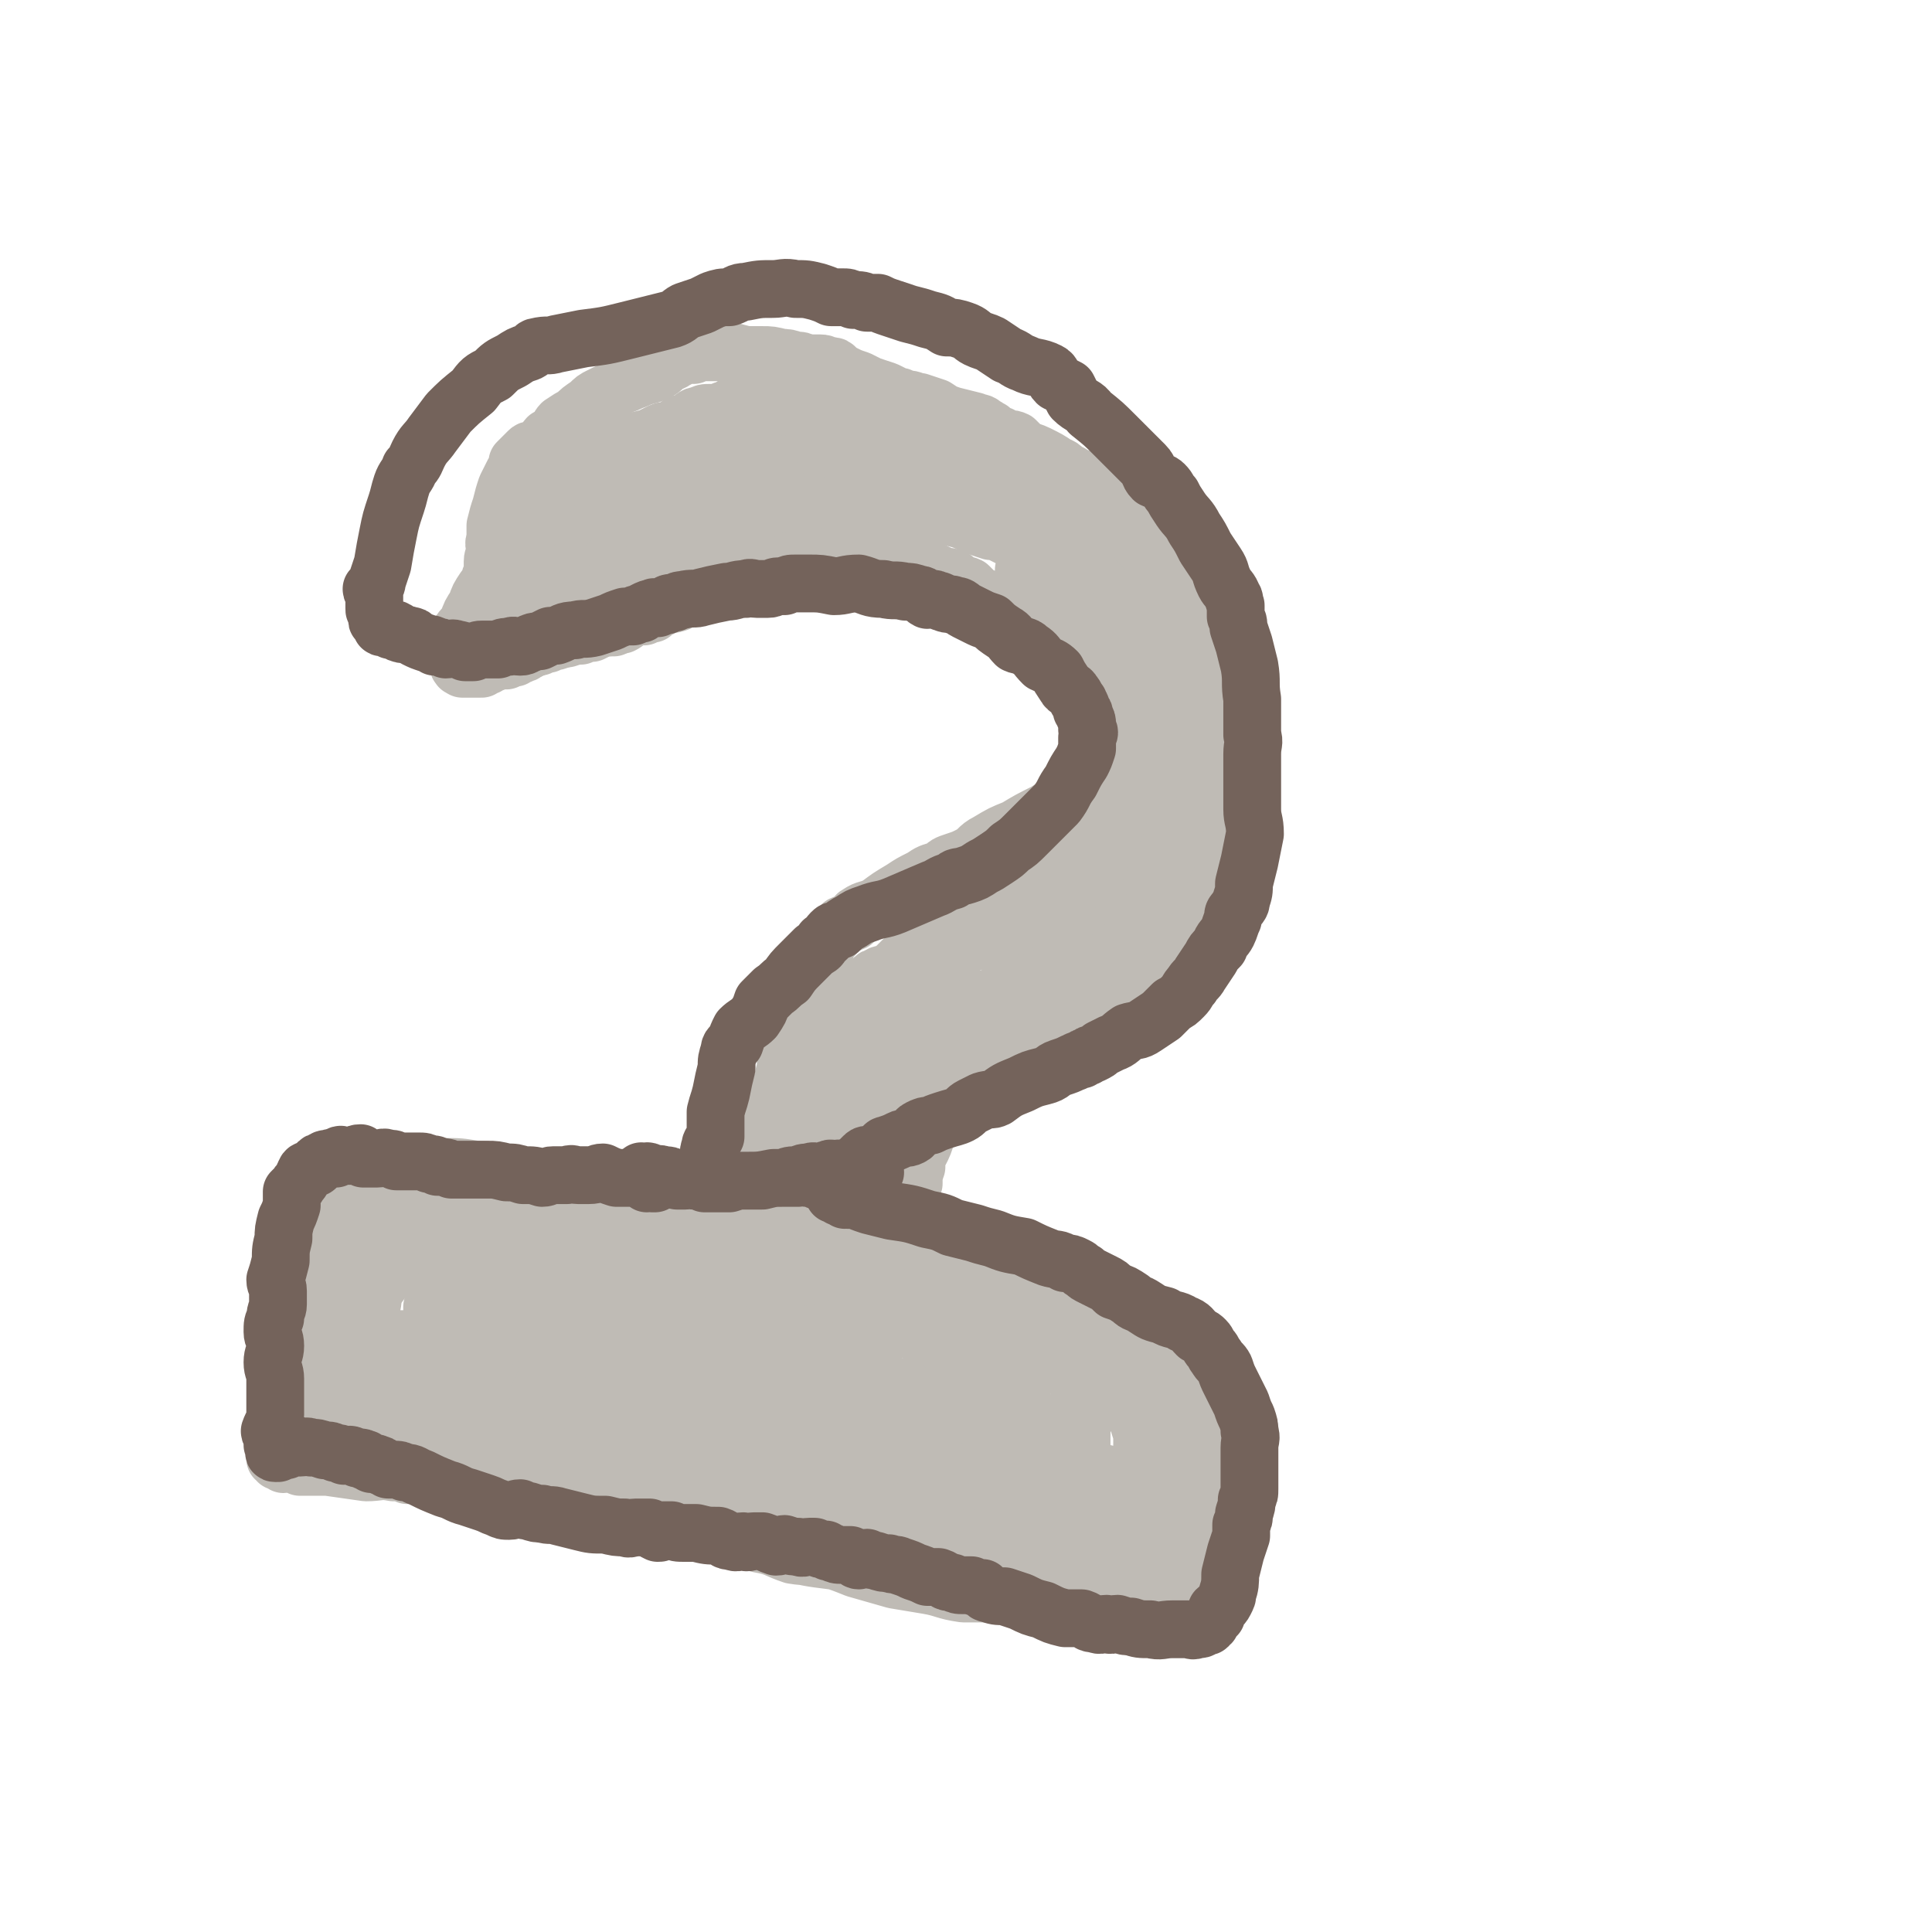
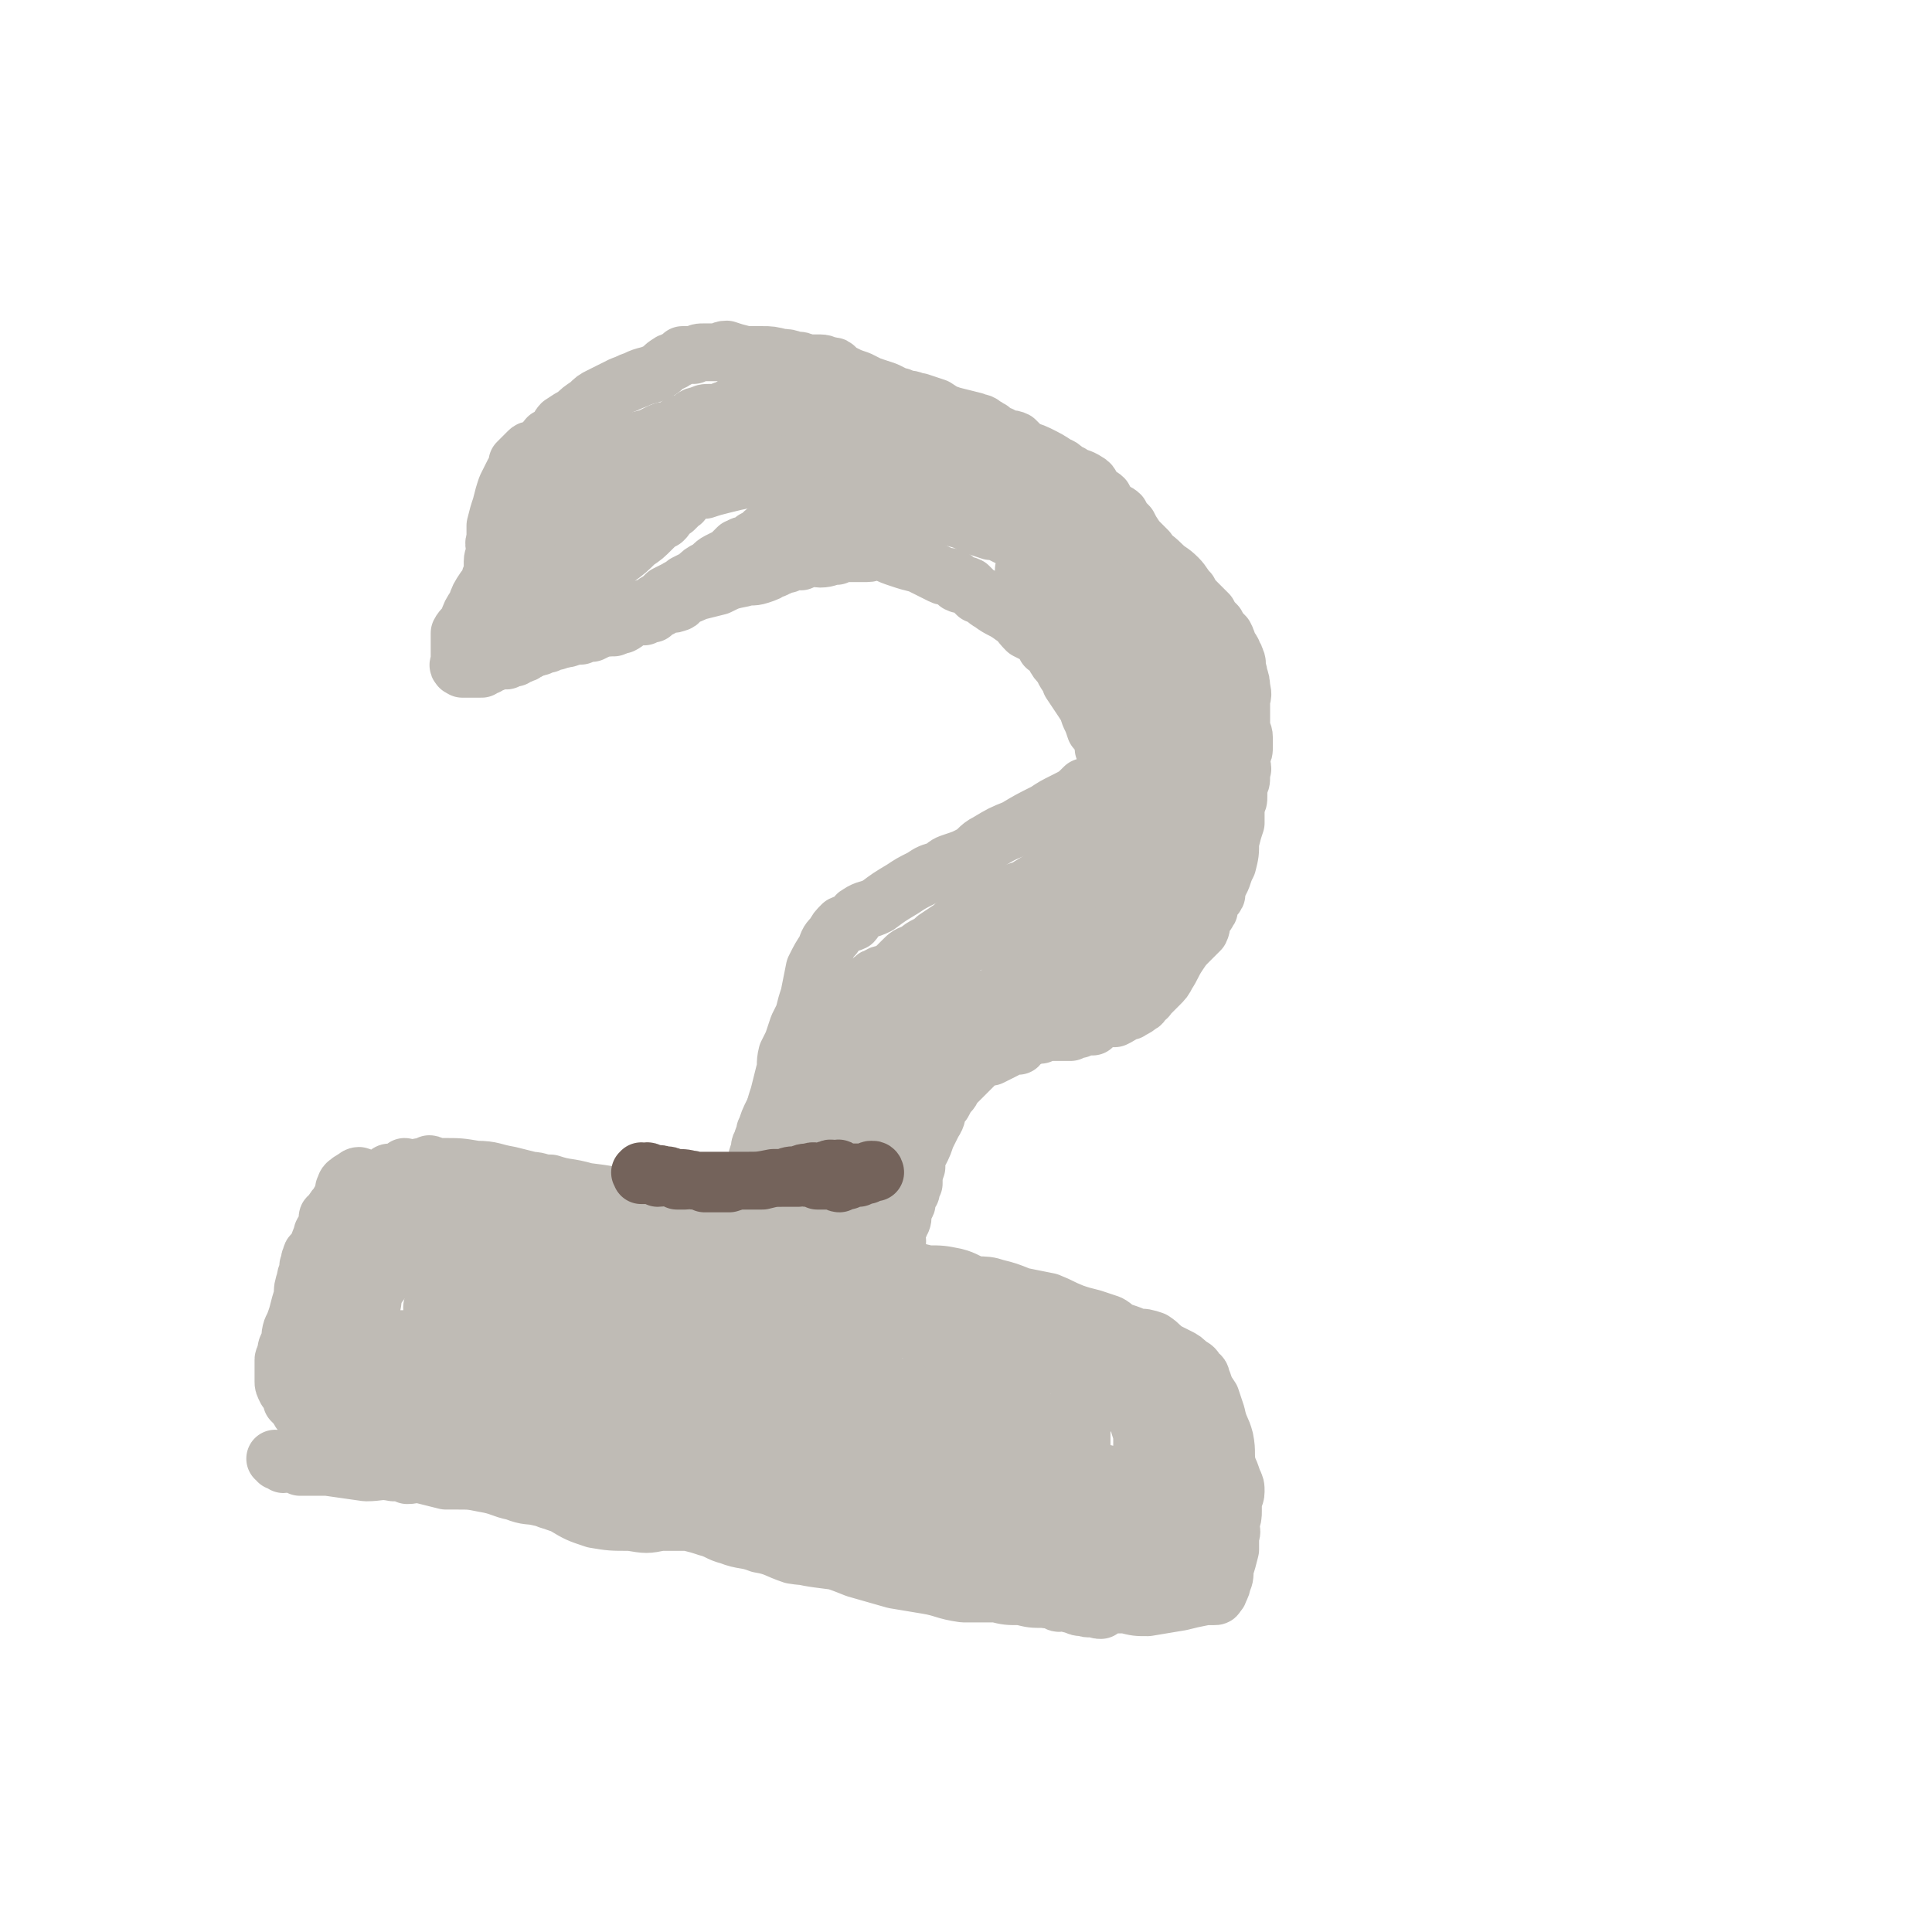
<svg xmlns="http://www.w3.org/2000/svg" viewBox="0 0 702 702" version="1.1">
  <g fill="none" stroke="#BFBBB5" stroke-width="21" stroke-linecap="round" stroke-linejoin="round">
    <path d="M199,219c0,0 -1,-1 -1,-1 0,0 1,1 1,1 0,0 0,-1 0,-1 0,0 0,0 1,0 0,-1 0,-1 1,-2 0,-1 1,-1 2,-2 0,-1 0,-1 1,-2 1,-1 1,-1 2,-2 1,-1 1,-1 2,-1 1,-1 1,-1 3,-2 1,-2 1,-2 2,-3 3,-3 3,-3 6,-5 3,-3 3,-3 6,-5 3,-2 3,-2 6,-4 2,-2 2,-2 5,-3 1,-1 1,-1 3,-2 1,-1 1,-1 2,-2 1,0 1,0 2,-1 2,-1 2,-1 3,-2 2,0 1,-1 3,-1 3,-2 3,-2 6,-3 5,-2 5,-2 9,-3 4,-1 4,-1 8,-2 3,0 3,-1 5,-2 3,0 3,0 5,0 2,-1 2,-1 3,-1 2,0 2,0 3,0 2,-1 2,-1 3,-1 2,0 2,0 3,0 2,0 2,1 4,1 2,0 2,0 4,0 5,0 5,1 10,2 6,0 6,0 12,1 5,0 5,1 9,1 4,0 4,0 7,0 2,0 2,1 3,1 2,0 2,0 4,0 2,0 2,0 4,1 3,1 3,1 6,3 6,3 6,3 12,7 5,3 5,3 10,7 5,3 5,3 9,7 4,3 4,3 7,6 2,2 2,2 5,5 1,2 1,1 3,3 1,1 1,1 1,3 1,1 1,2 2,3 1,3 1,3 3,5 2,4 2,4 4,8 3,5 2,5 4,10 1,3 2,3 3,7 1,2 2,2 2,4 1,2 1,2 0,4 0,3 0,3 -1,6 -1,4 -1,4 -2,7 0,4 0,4 -1,8 0,3 0,3 -1,6 -1,3 -1,3 -2,6 -1,4 -1,4 -2,7 -1,4 -2,3 -4,6 -2,3 -1,4 -3,7 -1,2 -1,2 -3,3 -3,2 -3,2 -5,4 -4,2 -4,2 -8,5 -5,3 -5,3 -10,5 -5,3 -5,3 -10,6 -2,1 -2,2 -5,3 -3,2 -3,2 -6,3 -3,1 -3,1 -6,2 -2,2 -2,2 -4,4 -4,3 -5,2 -9,5 -4,3 -3,3 -7,6 -3,2 -3,2 -6,4 -3,2 -3,2 -6,4 -3,2 -4,1 -6,3 -4,2 -3,3 -6,6 -3,2 -3,2 -6,4 -2,2 -2,2 -4,5 -1,2 0,3 -2,5 -3,5 -4,4 -7,9 -3,4 -3,4 -6,9 -2,4 -1,4 -3,8 -1,3 -1,3 -2,6 -1,2 -1,2 -1,4 -1,3 -1,3 -2,7 0,4 0,4 0,9 -1,4 0,4 -1,9 0,5 0,5 0,9 1,5 1,5 2,9 0,4 1,4 1,8 0,3 -1,3 0,6 0,2 0,2 0,4 1,2 1,2 1,5 0,3 0,3 0,6 0,2 -1,2 0,4 0,2 0,2 1,4 0,2 -1,2 0,3 0,3 1,3 1,5 1,2 1,2 2,5 0,1 -1,2 0,3 0,1 1,1 2,2 0,0 0,0 1,1 0,1 0,1 0,1 -1,0 -1,-1 -1,0 -3,0 -3,1 -6,2 -5,1 -5,0 -9,1 -7,1 -7,1 -13,2 -5,1 -5,1 -9,2 -4,0 -4,0 -7,0 -4,-1 -4,-1 -8,-2 -3,-1 -3,-1 -6,-2 -3,-1 -2,-1 -5,-1 -4,-2 -4,-1 -8,-2 -4,-1 -4,-1 -7,-1 -3,-1 -3,-1 -6,-2 -1,0 -1,0 -3,-1 -2,0 -1,-1 -3,-1 -3,-1 -3,-1 -5,-2 -2,-1 -2,-1 -3,-2 -2,-1 -2,-1 -3,-2 -1,-1 -1,-1 -1,-2 -1,-1 -1,-1 -2,-2 -1,-2 -1,-2 -2,-3 -1,-2 0,-2 -1,-4 0,-2 0,-2 -1,-4 0,-2 -1,-2 -1,-5 -1,-2 0,-2 0,-3 0,-3 -1,-3 -1,-5 -1,-2 -1,-2 -1,-4 0,-1 0,-1 0,-3 -1,-3 -1,-3 -1,-6 -1,-4 -1,-4 -1,-7 -1,-4 -1,-4 -2,-7 -1,-3 -1,-3 -1,-5 -1,-2 -1,-2 -2,-4 0,-1 0,-2 1,-3 0,-1 1,0 2,-1 0,-1 0,-2 1,-2 0,-1 1,-1 1,-1 1,-1 1,-1 2,-1 1,-1 1,0 2,0 1,0 1,0 3,0 3,0 3,-1 6,0 4,0 5,0 9,1 6,1 6,1 13,2 9,3 9,4 19,5 5,1 5,0 11,1 5,0 5,0 9,0 4,0 4,-1 7,0 5,0 5,0 10,1 6,1 6,1 11,2 6,1 6,1 12,2 5,0 5,0 9,1 5,2 4,3 9,5 4,2 4,2 8,4 3,1 3,0 5,2 4,2 4,2 7,4 2,1 1,1 3,2 2,2 2,2 5,3 1,1 1,1 3,2 2,0 2,0 3,1 1,0 1,1 1,1 0,0 0,0 1,0 0,0 0,0 1,0 0,1 0,1 1,2 1,1 1,1 2,2 1,1 1,0 1,1 2,3 2,3 3,6 2,7 1,7 2,14 1,10 1,10 2,20 0,6 1,6 2,12 0,4 -1,4 -1,8 1,3 1,3 2,6 1,1 1,1 1,2 1,1 2,1 2,0 0,0 -1,0 -2,0 0,0 0,0 -1,-1 -2,-1 -2,-1 -5,-2 -12,-2 -12,-1 -25,-2 -11,-2 -11,-2 -21,-4 -8,-1 -7,-2 -15,-4 -5,-1 -5,0 -11,0 -4,-1 -4,-2 -9,-2 -6,-2 -7,-2 -13,-2 -7,-1 -7,-1 -14,-2 -6,-1 -6,-1 -12,-2 -4,-1 -4,-1 -8,-2 -5,-1 -5,0 -9,-2 -4,-1 -4,-1 -7,-2 -4,-2 -4,-2 -7,-4 -3,-1 -3,-1 -6,-3 -3,-1 -3,-2 -5,-3 -2,-2 -3,-1 -5,-3 -1,-1 -1,-2 -2,-3 -1,-2 -2,-1 -3,-2 -1,-1 -1,-1 0,-2 0,0 1,0 1,0 0,-1 0,-1 0,-2 0,-1 0,-1 1,-2 0,-1 0,-1 0,-2 0,-1 0,-1 1,-3 0,-1 0,-1 0,-2 0,-3 0,-3 0,-6 0,-4 0,-4 0,-8 0,-4 0,-4 0,-9 -1,-4 -1,-4 -1,-8 -1,-3 -1,-3 -1,-7 0,-2 0,-2 0,-4 0,-2 0,-2 0,-3 1,-1 0,-1 1,-2 0,-1 0,-1 1,-2 0,0 1,0 1,0 0,-1 -1,-2 0,-2 0,-1 0,0 1,0 0,-1 0,-1 0,-1 1,-1 1,0 2,0 1,0 1,-1 2,0 5,1 5,1 10,2 12,4 12,4 25,9 12,4 12,4 25,8 9,3 9,4 18,6 7,2 8,1 15,3 6,1 6,0 11,1 4,1 4,1 8,2 3,1 3,1 6,1 3,0 3,0 5,1 2,0 2,-1 4,0 2,0 2,0 3,0 2,1 2,1 3,1 1,1 1,1 3,1 1,0 1,0 2,1 1,0 1,1 2,2 1,1 1,0 2,1 2,2 2,2 4,4 2,2 3,2 5,4 2,4 2,4 4,8 3,4 3,4 5,9 2,5 2,5 3,10 1,4 1,4 1,8 1,2 0,2 0,5 0,1 1,1 0,3 0,2 0,2 0,4 -1,1 -1,1 -2,2 -2,2 -3,2 -5,3 -5,3 -4,4 -10,6 -5,3 -5,2 -10,4 -6,2 -6,3 -12,4 -5,0 -5,0 -9,-1 -8,0 -8,0 -17,-1 -8,-1 -8,-1 -17,-4 -7,-2 -7,-2 -14,-5 -6,-2 -5,-3 -11,-6 -5,-2 -5,-2 -9,-4 -5,-3 -5,-4 -9,-7 -5,-3 -5,-3 -9,-6 -4,-2 -4,-2 -8,-4 -3,-2 -3,-2 -6,-5 -2,-1 -2,-1 -3,-2 -2,-2 -2,-2 -3,-3 -1,-1 -1,-1 -1,-2 -1,-1 -2,-1 -2,-2 0,0 1,0 2,0 1,-1 0,-2 1,-2 1,0 1,0 2,1 3,0 3,-1 6,0 13,0 13,0 25,1 13,1 13,0 27,3 8,1 8,2 17,4 7,2 7,2 14,3 9,2 9,2 18,3 7,1 7,1 14,2 6,1 6,1 11,3 5,1 5,1 10,1 2,1 2,0 5,0 1,0 1,0 2,-1 0,0 0,0 0,-1 -1,-1 -1,-1 -1,-1 -2,-2 -2,-2 -4,-3 -5,-4 -5,-4 -10,-7 -7,-4 -7,-4 -15,-7 -7,-3 -7,-4 -14,-6 -7,-1 -7,-1 -15,-1 -5,-1 -6,-1 -11,0 -4,0 -4,0 -8,1 -3,0 -3,0 -6,1 -5,1 -5,1 -10,2 -4,0 -4,1 -9,1 -4,1 -4,1 -8,1 -4,0 -4,0 -7,1 -2,0 -1,0 -3,1 -1,0 -1,0 -2,0 -1,0 -2,0 -2,0 0,0 1,0 2,0 0,-1 0,-1 1,-1 1,-1 1,0 2,0 1,0 1,-1 3,0 5,0 5,1 9,2 10,3 11,3 21,5 10,3 10,4 20,7 8,2 9,1 17,3 7,2 7,2 14,4 6,1 6,1 13,3 6,1 6,1 13,3 6,2 5,3 11,5 3,1 3,0 6,1 2,0 2,0 3,0 1,0 2,0 1,0 0,0 -1,0 -2,0 -1,0 -1,0 -2,0 -4,-1 -4,-1 -7,-1 -10,-1 -10,-1 -19,-2 -9,-1 -9,0 -17,-2 -9,-1 -9,-1 -18,-2 -6,-1 -6,-2 -12,-3 -4,-1 -4,-1 -8,-2 -5,-1 -5,-1 -9,-2 -6,-1 -6,-1 -11,-3 -7,-2 -7,-2 -14,-4 -7,-2 -7,-2 -15,-4 -6,-2 -6,-2 -12,-5 -5,-2 -5,-2 -9,-4 -3,-2 -2,-3 -5,-5 -1,-1 -1,-1 -2,-2 -1,-1 -1,-1 -2,-2 -1,-1 0,-1 -1,-2 -1,-1 -1,-1 -2,-2 0,-1 -1,-1 0,-2 0,0 0,-1 1,-1 1,0 1,0 2,0 1,-1 1,-2 2,-3 2,-1 2,-1 4,-2 3,-3 3,-2 7,-5 3,-2 3,-2 6,-4 3,-2 3,-2 6,-4 2,-2 2,-2 4,-4 2,-2 3,-2 5,-4 2,-3 1,-3 3,-5 2,-2 2,-2 4,-3 1,-1 1,-1 2,-2 1,-1 1,-1 2,-2 2,0 2,0 4,0 2,-1 2,-1 4,0 5,1 6,1 11,2 8,4 9,3 17,7 7,4 6,5 13,8 5,3 5,3 10,6 5,2 5,2 10,4 3,1 3,1 5,2 4,2 4,2 7,3 2,1 2,0 3,1 2,0 2,1 5,2 1,0 1,0 2,1 1,0 1,0 1,1 1,0 1,0 1,0 0,0 -1,0 -1,0 -2,0 -2,0 -3,0 -6,0 -6,0 -13,0 -11,-1 -11,-1 -23,-2 -8,0 -8,0 -16,0 -6,-1 -6,-1 -12,-2 -6,-1 -6,-1 -11,-2 -5,-1 -5,-1 -9,-1 -3,-1 -3,-1 -6,-2 -2,0 -2,0 -5,1 -2,0 -2,0 -4,0 -3,1 -3,0 -6,1 -2,0 -2,1 -5,1 -3,1 -3,0 -5,1 -3,0 -3,0 -6,1 0,0 0,0 -1,0 -1,0 -1,0 -1,0 1,0 1,-1 2,0 1,0 0,1 1,1 1,0 1,0 2,0 1,0 1,0 3,0 5,1 5,1 9,2 8,2 8,1 16,3 6,2 6,2 12,4 4,1 4,1 9,2 6,1 6,0 13,1 5,1 5,1 11,3 5,1 5,2 11,3 3,1 3,1 6,2 3,1 3,1 5,2 2,1 2,1 3,1 1,1 1,1 2,1 0,0 -1,-1 -1,-1 -1,-1 -1,0 -2,0 " />
    <path d="M163,436c0,0 -1,-1 -1,-1 1,-1 1,-1 2,-1 1,0 1,0 2,1 2,0 2,-1 3,0 2,0 2,0 3,1 1,0 1,0 2,1 1,0 1,0 3,1 1,0 1,1 2,1 1,1 2,1 3,2 1,1 1,1 2,2 1,1 2,1 3,2 1,1 1,1 3,2 1,1 1,1 3,1 2,1 2,1 4,2 2,1 2,1 4,2 4,1 4,1 8,2 5,1 5,1 9,1 5,1 5,2 9,3 5,0 5,1 10,1 6,1 6,0 13,1 5,0 5,1 11,2 4,0 4,0 8,0 3,1 3,1 7,1 2,1 2,0 5,1 3,1 3,1 6,2 2,1 2,0 5,1 3,0 3,1 5,1 4,1 3,2 7,2 3,1 3,1 6,1 3,1 3,1 7,2 2,1 2,1 5,2 3,0 3,0 5,1 3,0 3,0 6,0 2,1 2,2 4,2 1,1 2,0 3,1 2,0 1,1 3,2 1,1 1,0 2,2 1,0 1,0 2,1 1,1 1,1 3,2 1,1 1,1 2,2 1,1 1,1 2,3 1,3 2,2 3,5 3,4 2,4 4,9 2,3 2,3 3,7 1,3 1,3 2,5 0,4 0,4 1,7 0,3 1,3 1,5 1,2 1,2 1,4 0,1 0,1 0,3 1,1 0,1 0,2 0,1 0,1 0,2 0,0 1,0 0,1 0,1 0,1 0,1 -1,1 -1,1 -2,1 -1,1 -1,1 -2,2 -1,1 -1,0 -3,1 -2,0 -2,0 -4,1 -5,1 -5,1 -10,2 -8,2 -8,1 -17,2 -7,1 -7,0 -13,0 -5,1 -5,0 -11,0 -3,1 -3,1 -7,2 -5,0 -5,0 -11,-1 -8,0 -8,1 -16,0 -6,-1 -6,-1 -12,-2 -4,-1 -4,-1 -8,-2 -4,-1 -4,0 -8,-2 -4,-1 -4,-1 -7,-2 -3,-2 -3,-2 -7,-3 -3,-2 -3,-2 -7,-3 -3,-2 -3,-2 -6,-3 -4,-1 -4,-1 -8,-3 -3,-1 -3,0 -6,-1 -3,-1 -2,-2 -5,-3 -2,-1 -2,-1 -4,-2 -2,-1 -2,-1 -5,-2 -2,0 -2,0 -4,0 -2,-1 -2,-2 -4,-2 -2,-1 -2,-1 -4,-1 -3,-1 -3,-1 -6,-2 -3,-1 -3,-1 -6,-3 -2,-1 -2,-1 -3,-3 -2,-1 -2,0 -4,-1 -1,-1 -1,-2 -2,-3 0,-1 0,-1 -1,-2 0,-1 -1,-1 -2,-2 0,-1 1,-1 1,-2 0,-1 -1,-1 -1,-2 0,-1 0,-1 0,-2 0,-2 0,-2 0,-3 0,-2 0,-2 0,-3 0,-2 0,-2 1,-4 1,-2 1,-2 2,-4 1,-5 0,-5 0,-10 1,-5 2,-5 2,-10 1,-3 0,-3 1,-6 0,-3 1,-3 2,-6 0,-1 0,-1 1,-3 0,-2 0,-2 0,-3 1,-2 1,-2 1,-3 1,-1 1,-1 2,-2 1,-1 0,-1 1,-3 0,0 0,0 1,-1 0,-1 0,-1 0,-2 1,-1 1,-1 2,-1 0,0 0,0 1,0 1,-1 1,-1 2,-2 1,0 1,1 3,1 2,0 2,-1 4,0 3,0 3,0 5,0 3,0 3,0 6,1 6,1 6,1 13,3 7,1 7,2 14,3 8,0 8,0 15,1 5,0 5,0 9,1 3,0 3,-1 6,0 2,0 2,0 5,1 6,1 6,1 11,2 6,2 6,2 12,3 5,2 5,2 9,3 4,1 4,1 7,2 3,1 3,1 6,2 4,1 4,1 7,3 4,1 4,1 7,2 2,1 2,1 5,2 2,1 1,1 3,2 3,1 3,1 5,2 4,2 4,1 8,4 3,2 3,2 7,4 2,2 2,2 4,3 2,1 2,1 3,2 1,1 1,2 3,3 1,1 1,1 1,2 1,1 1,1 1,2 1,2 2,1 2,3 1,3 1,3 2,6 1,5 1,5 2,10 1,5 1,5 1,11 1,2 1,2 1,5 1,2 0,2 0,4 0,2 0,2 0,3 1,2 1,2 1,3 1,1 0,1 0,3 1,1 1,1 1,2 0,1 0,1 -1,2 0,1 1,1 0,2 0,1 0,1 -1,2 0,0 0,0 -1,1 -1,0 -1,0 -3,0 -8,2 -8,2 -15,4 -10,1 -10,1 -19,2 -7,1 -7,0 -14,0 -6,1 -6,0 -11,0 -8,0 -8,1 -17,0 -10,0 -10,0 -20,-1 -8,-1 -8,-1 -16,-2 -7,-2 -7,-2 -14,-4 -10,-2 -11,-2 -20,-5 -6,-1 -6,-2 -12,-4 -4,-2 -5,-2 -9,-4 -4,-1 -4,-1 -8,-3 -2,-2 -2,-2 -4,-4 -1,-2 -1,-2 -2,-4 -1,-1 -1,-1 -1,-2 -1,-2 -1,-1 -1,-3 0,-1 0,-1 0,-2 0,-1 0,-1 0,-2 0,-1 0,-1 1,-3 0,-1 0,-1 1,-2 0,-2 0,-2 0,-4 1,-2 1,-2 2,-4 1,-2 1,-2 2,-4 1,-2 0,-2 1,-5 1,-4 1,-4 2,-8 0,-4 0,-4 1,-7 0,-4 0,-4 1,-7 1,-3 1,-3 2,-5 1,-3 1,-3 2,-5 0,-1 0,-1 1,-3 0,-2 -1,-2 0,-4 0,-1 0,-1 1,-2 0,-1 -1,-1 0,-2 0,0 1,-1 1,-1 1,0 0,1 0,2 1,0 1,0 2,1 1,1 0,1 1,3 2,5 2,5 4,10 2,5 2,5 3,10 1,4 1,4 2,8 0,3 0,3 0,6 0,1 0,1 0,3 0,1 0,1 0,3 0,1 0,1 0,2 0,1 0,1 0,2 0,1 0,1 0,2 -1,1 -1,2 -1,2 0,0 0,-1 1,-1 " />
-     <path d="M185,481c0,0 -1,0 -1,-1 0,-1 1,-2 1,-2 0,0 0,1 0,2 -1,0 -1,-1 -2,0 0,0 1,0 1,1 0,1 -1,1 -1,2 -1,0 -1,0 -1,1 -1,1 -2,2 -2,2 0,0 1,0 2,0 " />
    <path d="M276,435c0,0 -1,-1 -1,-1 1,0 1,0 3,0 0,0 0,-1 1,-1 0,0 0,0 1,0 1,-1 1,-1 1,-2 1,-1 1,-1 1,-2 1,-1 1,-1 2,-2 1,-2 1,-2 2,-4 1,-3 1,-3 2,-6 2,-4 2,-4 3,-8 1,-3 1,-3 2,-6 0,-1 0,-1 1,-3 0,-1 0,-1 1,-2 0,-2 0,-2 1,-3 0,-2 1,-2 1,-3 1,-1 1,-1 1,-3 0,-1 0,-1 1,-2 0,-1 0,-1 1,-2 0,0 0,-1 1,-1 0,-2 0,-2 1,-3 2,-2 2,-2 3,-3 1,-2 2,-2 3,-4 2,-2 2,-2 4,-5 2,-2 2,-2 3,-4 2,-2 2,-2 4,-4 2,-2 2,-2 4,-3 4,-4 4,-4 7,-7 2,-2 2,-2 5,-4 2,-1 2,-1 4,-2 2,-1 2,-1 3,-1 2,-1 2,-1 3,-1 1,-1 1,0 2,0 1,-1 1,-1 3,-1 1,-1 1,0 2,0 2,0 2,0 3,0 2,0 2,-1 3,-1 1,0 1,0 2,0 1,0 1,-1 3,0 1,0 1,0 2,1 2,0 2,0 3,0 2,0 2,-1 4,0 1,0 1,1 3,1 2,0 2,0 4,0 2,0 2,0 4,0 1,-1 1,-1 2,-1 1,-1 1,-1 2,-1 1,0 1,0 2,0 1,-1 1,-1 2,-1 1,-1 1,-1 1,-1 1,-1 1,-1 2,-1 1,-1 1,0 2,-1 1,-1 1,-1 2,-2 0,-1 0,-1 1,-2 0,-1 1,0 1,-1 1,-2 1,-2 2,-3 2,-3 2,-3 4,-5 2,-3 3,-3 4,-6 2,-3 2,-3 3,-6 1,-2 1,-2 1,-4 1,-3 1,-3 2,-5 1,-2 1,-2 1,-4 1,-2 2,-1 2,-3 0,-2 -1,-2 -1,-4 1,-2 1,-2 1,-3 1,-2 0,-2 0,-4 1,-2 1,-2 1,-4 1,-2 0,-2 0,-5 1,-2 2,-2 2,-5 0,-2 -1,-2 -2,-3 0,-3 0,-3 0,-5 0,-1 0,-1 0,-3 0,-2 1,-2 0,-3 0,-2 -1,-2 -1,-4 0,-1 1,-1 0,-2 0,-2 0,-2 0,-4 -1,-2 -1,-2 -2,-4 -1,-2 -1,-2 -2,-4 -1,-1 -1,-1 -2,-3 0,-1 0,-1 -1,-2 0,-1 0,-1 0,-2 -1,-2 -1,-2 -1,-3 -1,-1 -1,-1 -2,-2 -1,-2 -1,-2 -2,-4 -2,-2 -2,-2 -4,-4 -1,-3 -1,-3 -3,-5 -2,-2 -2,-2 -5,-4 -2,-2 -2,-2 -4,-4 -1,-2 0,-2 -2,-4 -1,-2 -2,-1 -4,-2 -2,-2 -2,-2 -5,-4 -3,-2 -3,-2 -6,-4 -3,-1 -3,-1 -6,-3 -3,-1 -3,-1 -6,-3 -2,-1 -2,-1 -5,-2 -2,-1 -1,-2 -3,-3 -2,-1 -3,-1 -5,-2 -4,-1 -4,-1 -8,-2 -4,-2 -4,-2 -9,-3 -5,-1 -5,0 -10,-1 -4,-1 -4,-1 -7,-2 -2,-1 -2,-1 -4,-2 -2,-1 -2,0 -5,-1 -1,-1 -1,-1 -3,-2 -3,0 -3,0 -5,0 -4,-1 -4,-1 -7,-1 -6,-1 -5,-2 -11,-2 -6,0 -6,0 -12,1 -4,0 -4,1 -8,1 -2,0 -2,0 -5,0 -2,0 -2,0 -3,1 -2,0 -2,0 -3,1 -2,0 -2,0 -3,0 -1,1 -1,1 -3,1 -1,1 -1,1 -3,2 -2,1 -3,1 -5,3 -4,2 -4,2 -8,4 -2,2 -2,2 -4,5 -2,1 -2,2 -4,4 -1,0 -1,0 -2,1 -1,1 0,1 -1,3 -1,1 -1,1 -2,2 -1,2 -1,2 -2,3 -1,3 -1,3 -2,5 -1,3 0,3 -2,5 0,2 -1,2 -1,3 -1,1 -1,1 -1,2 0,0 0,0 0,1 0,1 0,1 0,1 0,1 0,1 0,2 0,1 0,1 0,2 -1,1 -1,1 -1,2 -1,1 0,1 0,3 0,1 0,1 0,1 -1,1 -1,1 -1,2 0,1 0,1 0,1 0,0 0,1 0,1 0,0 1,0 1,0 0,0 -1,0 -1,0 -1,-1 -1,-1 0,-1 0,-1 0,0 1,0 0,-1 0,-1 0,-1 0,-1 0,-1 0,-1 0,-1 0,-1 1,-2 1,-2 0,-2 2,-3 1,-1 1,-1 2,-2 2,-1 1,-1 3,-3 2,-2 2,-2 5,-4 3,-3 3,-3 6,-6 4,-3 4,-3 7,-6 3,-2 3,-2 6,-5 2,-2 2,-2 4,-3 1,-1 1,-1 2,-3 1,-1 1,-1 2,-1 1,-1 1,-1 2,-2 0,-1 1,0 1,-1 1,-1 1,-1 2,-2 2,-1 2,-1 3,-2 2,0 2,0 3,0 3,-1 3,-1 7,-2 4,-1 4,-1 9,-2 4,0 4,0 7,0 2,0 2,0 4,0 2,0 2,0 4,0 1,0 1,0 2,0 1,0 1,0 2,0 2,0 2,0 4,0 2,0 2,-1 3,0 5,1 5,1 10,2 4,1 4,1 9,2 5,1 5,1 10,2 3,0 2,0 5,1 2,0 2,0 4,0 2,0 2,0 4,0 2,0 2,0 4,1 1,0 1,0 2,1 2,0 2,0 4,0 1,1 1,0 2,1 3,1 3,1 6,3 3,2 3,2 5,4 3,2 3,2 6,3 3,2 2,2 5,4 2,1 2,1 3,3 2,1 2,2 4,3 2,2 2,2 5,4 1,1 1,1 2,2 2,1 2,1 3,2 2,2 2,1 3,2 2,1 2,1 3,2 1,1 1,1 2,2 1,1 1,0 2,2 2,1 2,1 3,3 1,2 1,2 2,3 1,2 2,2 3,4 1,2 2,2 3,5 1,3 1,3 1,5 1,3 0,3 0,6 0,3 0,3 0,6 0,2 0,2 0,4 0,3 0,3 0,6 0,3 0,3 0,5 0,3 1,3 0,6 0,3 0,3 -1,6 0,5 0,5 0,9 1,5 1,5 2,9 0,3 0,3 -1,6 0,3 0,3 -1,5 0,2 0,2 -1,4 0,1 0,1 -1,2 0,2 -1,1 -2,3 -1,1 -1,1 -3,3 -2,1 -2,2 -4,3 -4,3 -4,3 -8,5 -5,3 -5,3 -10,6 -3,1 -3,1 -5,2 -3,1 -3,1 -6,2 -3,0 -3,0 -6,1 -2,0 -2,0 -5,1 -1,0 -1,0 -3,1 -1,0 -1,1 -3,1 -2,0 -2,0 -3,1 -3,0 -4,0 -6,1 -4,2 -4,3 -8,4 -3,1 -3,1 -6,2 -3,1 -3,1 -5,2 -2,1 -1,1 -3,2 -1,0 -1,-1 -2,0 -2,0 -2,0 -3,1 -1,0 -1,0 -2,1 -1,1 -1,1 -3,2 -1,1 -1,1 -2,3 -2,1 -2,2 -3,3 -2,2 -2,1 -3,3 -1,1 -1,2 -2,3 -1,2 -1,2 -2,4 -1,2 -1,2 -1,4 -1,1 -1,2 -1,3 -2,3 -2,3 -3,6 -2,4 -2,4 -3,7 -1,3 -1,3 -2,5 0,3 0,3 0,6 -1,1 -1,1 -1,3 -1,2 -1,2 -1,3 -1,2 0,2 0,3 -1,1 -1,1 -1,2 -1,1 0,1 0,3 -1,1 -1,1 -1,2 -1,2 -1,2 -1,4 -1,2 -2,2 -2,5 0,1 0,1 1,3 0,2 0,2 0,4 -1,1 -1,1 -1,3 -1,2 0,2 0,3 -1,1 -2,1 -2,2 0,1 0,2 1,3 0,0 0,0 1,0 " />
    <path d="M185,237c0,0 -1,-1 -1,-1 " />
    <path d="M191,213c0,0 -1,0 -1,-1 1,0 2,-1 2,-1 1,0 0,1 0,2 -1,0 -1,0 -1,1 -1,1 -1,2 -1,3 -1,1 -1,1 -2,3 -1,0 -1,0 -1,1 -1,2 -1,2 -2,3 0,1 0,1 0,2 -1,1 -1,0 -1,1 -1,0 0,0 0,1 " />
    <path d="M213,224c0,0 -1,-1 -1,-1 0,0 2,0 2,1 0,0 -1,1 -1,1 0,0 0,-2 0,-2 -1,0 -1,1 -1,2 -1,0 -1,0 -2,0 -1,0 -1,-1 -2,0 -1,0 -1,1 -2,1 -1,0 -1,0 -3,0 -1,0 0,1 -1,1 -1,0 -1,0 -3,0 0,0 0,0 0,0 -1,0 -1,0 -1,1 -1,0 -1,0 -1,0 0,0 0,0 -1,0 " />
-     <path d="M280,178c0,0 -1,0 -1,-1 0,0 1,0 2,-1 1,0 1,-1 1,-1 0,0 -1,1 -1,1 -1,0 -1,0 -1,0 -2,0 -1,1 -3,1 -1,0 -1,0 -2,0 -2,0 -2,0 -3,1 -2,0 -2,0 -3,0 -1,1 -1,1 -2,1 -1,1 -1,0 -2,1 0,0 0,0 0,1 -1,1 -1,1 -2,2 -2,2 -2,2 -4,4 -4,3 -3,3 -6,7 -3,3 -3,4 -6,7 -2,2 -2,2 -5,3 -1,1 -1,0 -2,1 -2,0 -2,1 -4,1 -1,1 -1,1 -2,2 -2,0 -1,0 -3,1 -2,1 -2,1 -4,2 -1,1 -1,1 -3,2 -2,1 -2,1 -4,1 -2,1 -2,1 -3,2 -2,1 -1,1 -3,2 0,1 0,1 -1,1 -1,0 -1,0 -2,0 -1,0 -1,0 -1,0 0,0 0,0 0,1 -1,0 -1,0 -2,0 -1,1 -1,0 -2,1 -1,1 0,1 -1,2 -2,1 -2,0 -3,1 -1,0 -1,0 -2,0 0,1 0,1 -1,1 0,0 0,0 0,0 -1,0 -1,0 -2,1 -1,0 -1,0 -1,1 -1,0 -1,-1 -2,0 0,0 0,1 0,1 -1,0 -1,0 -2,0 0,0 0,0 0,1 -1,0 -1,0 -1,0 -1,0 -1,0 -2,0 " />
-     <path d="M241,172c0,0 -1,-1 -1,-1 1,0 2,0 3,1 1,0 -1,1 0,1 0,0 1,0 1,0 0,0 -1,0 -1,0 -2,0 -2,1 -3,1 -2,1 -2,1 -4,2 -3,2 -3,2 -7,3 -4,2 -4,2 -9,4 -3,1 -4,0 -7,1 -2,0 -2,0 -3,1 -2,1 -2,1 -3,2 0,1 0,1 0,2 -1,1 -1,1 -2,2 -2,1 -1,1 -3,2 -1,1 -1,1 -2,2 -2,2 -1,2 -3,4 -1,1 -1,1 -2,2 -2,1 -2,1 -3,2 -1,1 -1,1 -2,2 -1,0 -1,0 -1,1 0,0 0,1 0,1 -1,1 -2,1 -2,2 -1,0 0,1 0,1 -1,1 -1,0 -2,1 0,1 1,1 1,2 0,0 -1,0 -2,0 " />
-     <path d="M183,224c0,0 -1,-1 -1,-1 0,0 1,1 1,2 1,0 1,0 1,0 " />
    <path d="M183,240c0,0 -1,0 -1,-1 0,0 0,0 1,-1 0,0 0,0 1,0 0,0 0,0 0,0 0,0 0,0 1,0 1,-1 1,-1 2,-1 1,0 1,0 2,0 1,-1 1,-1 2,-1 1,-1 1,0 2,0 1,-1 0,-1 1,-1 1,-1 1,0 2,-1 1,0 1,0 2,0 1,-1 1,-1 3,-1 2,-1 3,-1 5,-1 3,-1 3,-1 5,-1 2,-1 2,-1 4,-1 2,-1 2,-1 4,-2 2,0 2,0 4,0 1,-1 1,-1 3,-2 1,-1 1,-1 2,-2 2,-1 2,0 3,-1 2,0 2,-1 3,-2 2,0 1,0 3,-1 1,-1 1,-1 3,-2 1,-1 1,-1 2,-2 2,-1 2,-1 4,-2 1,-1 2,0 3,-2 2,-1 2,-1 4,-2 2,-2 2,-2 4,-3 2,-1 2,-2 4,-3 2,-1 2,-1 4,-2 1,-1 1,-1 3,-3 1,0 1,-1 3,-1 2,-1 2,-1 3,-2 2,-1 2,-1 3,-2 1,-1 1,-1 2,-1 2,-1 2,-1 3,-2 1,0 1,-1 2,-1 0,-1 1,-1 2,-1 0,0 0,-1 1,-1 0,0 0,0 1,-1 1,0 1,0 2,0 1,-1 1,-1 2,-1 1,-1 1,-1 2,-1 2,0 2,0 3,0 1,0 1,-1 3,-1 1,0 1,0 3,0 2,0 2,0 4,0 2,0 2,0 4,1 3,0 3,0 5,0 2,0 2,0 5,0 1,1 1,1 2,1 2,0 2,0 4,0 1,0 1,0 2,0 2,0 2,0 3,0 2,0 2,0 4,0 2,1 2,0 5,1 2,0 2,0 5,1 4,1 4,1 8,3 3,1 3,1 6,2 2,0 2,0 4,1 2,1 2,1 4,2 3,1 3,1 5,2 2,1 2,1 4,2 3,1 3,1 6,3 2,1 2,1 5,2 1,1 2,1 3,2 2,1 2,2 4,3 1,1 1,1 2,2 2,1 2,0 3,2 1,1 1,1 2,2 2,2 2,2 3,4 1,0 1,0 2,1 1,4 1,4 2,8 2,4 2,4 3,9 1,3 1,3 2,7 1,4 0,4 0,7 0,3 1,3 0,5 0,3 0,2 -1,5 0,1 1,1 0,3 0,2 0,2 -1,5 -1,2 -1,2 -2,4 -1,2 -1,3 -2,5 -1,4 -1,4 -3,7 -2,4 -2,4 -4,9 -3,4 -3,4 -6,9 -3,4 -3,4 -6,7 -3,3 -3,3 -6,5 -4,3 -4,3 -9,6 -3,2 -3,1 -7,3 -3,2 -3,2 -5,3 -2,1 -3,1 -4,2 -3,1 -3,2 -5,3 -1,1 -1,0 -3,1 -2,1 -2,1 -4,3 -3,2 -3,2 -6,4 -3,3 -4,2 -7,5 -3,1 -3,1 -5,3 -2,2 -2,2 -4,4 -2,2 -2,2 -4,3 -2,2 -2,2 -4,3 -2,2 -2,2 -4,3 -2,1 -2,1 -3,2 -1,1 -1,1 -3,2 0,0 0,1 -1,2 -1,0 -1,0 -2,1 -2,2 -2,2 -3,4 -2,1 -1,1 -3,3 -2,3 -2,2 -4,5 -2,4 -1,4 -3,8 -3,5 -3,5 -6,10 -2,3 -2,3 -4,7 -1,2 -1,3 -2,5 0,2 -1,2 -1,4 -1,1 -1,2 -1,3 -1,3 -1,2 -1,5 -1,2 -1,2 -1,4 -1,3 0,3 0,5 -1,4 -1,4 -1,7 -1,4 0,4 0,7 0,3 0,3 0,6 0,3 -1,3 0,5 0,2 1,2 1,4 0,1 -1,1 0,2 0,1 0,1 1,1 0,1 0,1 1,1 0,1 0,0 1,1 0,0 0,0 1,0 0,0 0,0 1,0 0,0 0,0 1,0 1,-1 1,-1 2,-1 1,-1 1,0 2,0 0,0 0,0 0,0 1,0 1,0 2,0 1,0 1,0 2,0 1,0 1,0 2,0 1,-1 1,-1 2,-1 0,-1 0,0 1,0 1,-1 1,-1 2,-1 1,-1 1,0 2,0 1,-1 1,-1 2,-1 1,-1 1,-1 2,-1 0,-1 0,-1 1,-1 1,0 1,-1 1,-1 0,0 -1,0 0,0 0,-1 1,-1 2,-2 0,0 0,-1 1,-1 0,-1 1,-1 1,-2 1,-1 1,-1 1,-3 0,-1 0,-1 1,-2 0,-1 0,-1 1,-2 0,-1 0,-2 1,-3 0,-3 1,-3 2,-5 1,-3 1,-2 2,-5 1,-3 1,-3 2,-5 1,-3 1,-3 2,-5 1,-2 1,-1 3,-3 1,-2 0,-2 1,-4 1,-2 1,-2 2,-4 1,-2 1,-2 2,-4 1,-3 1,-3 3,-6 1,-3 2,-3 3,-5 0,-3 0,-3 1,-5 0,-2 0,-2 1,-4 1,-1 1,-1 2,-2 1,-1 0,-1 1,-3 0,-1 1,0 2,-1 0,-2 0,-2 0,-3 1,-1 1,-1 2,-2 0,-1 0,-1 1,-2 1,-1 1,-1 2,-2 1,-1 1,-1 2,-2 0,-1 0,-1 1,-2 2,-1 2,-1 3,-2 2,-1 1,-2 3,-3 2,-1 2,-1 4,-2 1,0 1,0 3,0 1,-1 1,-2 2,-2 2,-1 2,-1 4,-1 1,0 1,0 2,0 2,-1 2,-1 3,-2 1,0 1,0 2,0 0,-1 0,-1 1,-1 1,0 1,0 2,0 1,-1 2,-2 2,-2 0,0 -1,1 -2,1 -1,1 -1,0 -2,1 -2,1 -2,0 -5,2 -3,1 -2,2 -5,3 -2,2 -3,2 -5,3 -2,1 -1,1 -3,2 -2,1 -2,1 -3,2 -1,1 -1,1 -3,2 -1,1 -1,0 -2,2 -1,1 -1,1 -2,2 -2,2 -2,1 -4,3 -1,1 -1,1 -3,3 -4,4 -3,4 -7,8 -2,3 -3,3 -5,6 -2,3 -2,3 -4,6 -2,3 -2,3 -4,6 -3,3 -3,3 -5,7 -2,2 -2,2 -4,5 -1,2 -1,2 -2,4 -1,2 -1,2 -2,3 -1,1 -1,1 -1,2 -1,1 -1,1 -2,2 0,0 0,0 -1,1 0,0 1,1 1,2 0,0 0,0 0,0 0,0 -1,-1 0,-1 0,-1 0,0 1,0 0,-1 0,-1 1,-2 0,-2 0,-2 1,-3 2,-2 3,-2 4,-5 3,-4 3,-5 6,-9 5,-9 5,-9 10,-18 3,-3 3,-3 5,-7 2,-3 2,-3 3,-6 1,-1 1,-1 1,-3 0,-2 0,-2 1,-3 0,-1 0,-1 1,-2 0,0 0,0 1,-1 0,-1 -1,-1 0,-2 0,-1 0,-1 1,-2 0,0 0,-1 0,-1 0,0 0,1 0,2 -1,1 -1,1 -2,2 -3,7 -3,7 -7,14 -6,10 -6,10 -12,19 -4,5 -4,5 -7,10 -2,3 -2,3 -4,6 -1,1 -1,2 -3,3 0,0 0,0 0,1 -1,1 -1,1 -1,2 -1,1 -1,1 -1,2 0,1 0,1 0,2 -1,2 -2,2 -3,4 0,1 0,1 0,3 -1,1 -1,1 -1,2 -1,1 -1,1 -1,1 -1,1 -2,1 -2,1 0,-1 1,-1 2,-1 0,-1 -1,-1 0,-2 0,-2 1,-2 1,-3 1,-5 1,-5 2,-10 2,-8 3,-8 6,-15 2,-6 2,-6 4,-11 2,-4 2,-4 3,-7 1,-2 1,-2 2,-4 1,-3 1,-3 3,-5 1,-1 1,-1 3,-2 1,-2 1,-2 1,-3 1,-1 1,-1 2,-2 0,-1 0,-1 1,-2 0,-1 0,-1 1,-2 0,0 0,0 1,0 0,-1 0,-1 1,-1 0,0 0,-1 0,-1 -1,1 -1,2 -2,3 -3,5 -4,4 -7,10 -6,12 -6,13 -12,26 -3,8 -4,8 -6,15 -2,5 -1,5 -3,10 0,2 -1,2 -2,4 0,1 0,1 0,2 0,1 -1,1 -1,1 0,0 1,-1 1,-1 0,-1 0,-1 1,-2 0,-1 0,-1 1,-2 0,-1 0,-1 0,-3 1,-4 2,-4 2,-9 1,-5 1,-5 2,-11 1,-6 1,-6 3,-11 1,-3 2,-3 3,-6 1,-2 0,-2 1,-4 2,-3 2,-2 4,-4 2,-3 2,-2 4,-4 2,-3 2,-3 4,-5 2,-2 2,-2 4,-4 1,-1 1,-1 2,-3 1,-2 1,-2 2,-3 1,-1 1,-1 2,-2 1,0 1,0 2,0 1,-1 1,-1 2,-2 1,-1 0,-2 1,-2 1,-1 1,-1 2,-1 1,-1 1,-1 2,-1 1,-1 1,-1 2,-2 1,0 1,0 3,1 1,0 1,0 1,1 2,0 2,0 3,0 2,1 2,1 4,1 1,1 1,2 3,2 2,0 2,-1 4,0 1,0 1,0 2,1 2,0 2,0 4,0 1,0 1,0 3,0 1,0 1,0 3,0 2,-1 2,-1 4,-2 2,0 2,0 3,0 4,-2 4,-2 8,-4 4,-2 4,-2 7,-5 4,-3 4,-3 8,-7 2,-2 3,-1 5,-4 2,-2 2,-2 3,-4 3,-3 3,-3 5,-6 2,-3 2,-3 5,-6 1,-3 1,-3 3,-5 2,-4 2,-4 4,-7 1,-3 1,-3 2,-6 2,-3 2,-3 3,-6 2,-3 1,-4 3,-7 1,-4 2,-4 3,-8 1,-3 0,-3 1,-6 0,-2 0,-2 0,-4 1,-2 0,-2 0,-3 0,-2 0,-2 0,-3 0,-2 0,-2 0,-3 0,-1 1,-1 0,-3 0,-2 0,-2 -1,-3 0,-2 -1,-2 -1,-4 -1,-2 -1,-3 -2,-5 -1,-3 -1,-3 -2,-6 -1,-2 -1,-2 -3,-5 -1,-3 -1,-3 -3,-5 -1,-2 0,-2 -1,-4 -2,-2 -2,-2 -3,-4 -2,-2 -2,-2 -3,-4 -2,-2 -2,-3 -4,-5 -2,-2 -2,-2 -4,-4 -1,-2 -1,-3 -2,-5 -2,-2 -2,-3 -3,-5 -2,-3 -2,-3 -4,-6 -2,-2 -2,-2 -4,-5 -2,-3 -2,-3 -5,-5 -1,-2 -1,-2 -2,-4 -1,-1 -2,-1 -3,-3 -1,-1 -1,-2 -2,-3 -1,-1 -1,-1 -2,-1 0,-1 0,-1 -1,-1 0,-1 0,-1 -1,-2 -2,-1 -2,-1 -3,-2 -2,-1 -2,-1 -3,-2 -3,-1 -3,0 -5,-1 -3,-2 -3,-3 -6,-4 -2,-2 -2,-1 -4,-2 -2,-1 -2,-1 -4,-2 -2,-1 -2,-1 -3,-2 -2,-1 -2,-1 -4,-1 -2,-1 -2,-1 -5,-2 -1,-1 -1,-1 -2,-1 -3,-1 -3,-1 -5,-1 -3,-1 -3,-1 -5,-2 -3,0 -3,0 -5,0 -3,-1 -3,-1 -5,-1 -2,-1 -2,-1 -5,-1 -3,-1 -3,-1 -6,-1 -2,-1 -2,-1 -4,-1 -2,-1 -2,-1 -4,-2 -4,0 -4,0 -7,0 -3,-1 -4,-1 -7,-1 -3,0 -3,-1 -5,-1 -2,-1 -2,-1 -3,-1 -2,-1 -1,-1 -3,-1 -1,-1 -1,0 -3,0 -1,0 -1,0 -2,0 -3,0 -3,0 -5,1 -2,0 -2,0 -4,0 -2,1 -2,2 -4,2 -2,1 -2,1 -5,1 -2,0 -2,0 -4,1 -2,0 -2,1 -4,2 -1,1 -1,1 -3,1 -1,1 -1,2 -3,2 -2,1 -2,0 -4,1 -2,1 -2,1 -4,2 -4,1 -4,1 -8,2 -3,0 -3,1 -6,1 -2,1 -2,0 -4,1 -2,1 -2,1 -5,2 -1,0 -1,0 -2,1 -1,0 -1,1 -2,2 -1,0 -1,0 -2,0 -1,1 -1,1 -2,2 -1,2 0,2 -1,3 -2,2 -2,2 -3,4 -2,2 -2,2 -4,5 -1,2 -1,2 -2,5 -2,2 -2,2 -3,5 0,1 0,1 0,2 -1,1 -1,0 -1,1 -1,0 0,1 0,1 " />
    <path d="M189,433c0,0 0,-1 -1,-1 0,0 0,1 0,1 0,-1 0,-2 0,-2 -1,0 -1,0 -2,1 0,0 1,1 1,1 -1,0 -2,0 -2,0 0,0 2,0 2,0 0,0 -1,0 -1,0 0,0 1,0 1,0 1,-2 0,-2 0,-4 0,0 0,0 0,0 " />
    <path d="M157,424c0,0 -1,-1 -1,-1 1,0 1,1 2,2 1,0 1,-1 1,0 1,0 1,1 2,2 1,1 1,1 2,1 1,0 0,0 1,0 1,-1 1,0 2,0 0,-1 0,-1 1,-1 1,-1 1,0 2,0 2,0 2,-1 3,0 2,0 2,0 3,1 2,0 2,0 4,1 2,0 2,1 4,1 3,1 3,1 5,2 3,1 3,1 5,2 2,1 2,2 5,3 3,1 4,1 7,3 2,1 1,1 3,2 3,1 3,1 5,1 4,1 4,0 7,1 3,0 3,0 6,1 3,0 3,0 6,0 2,-1 2,-1 4,-1 2,0 2,0 4,0 3,0 3,-1 6,0 4,0 4,0 8,1 6,0 6,0 12,1 6,0 6,-1 12,0 3,0 3,0 6,0 3,0 3,0 6,1 2,0 3,0 5,1 3,1 3,1 7,3 4,1 4,1 8,3 3,2 3,2 6,4 4,2 4,1 8,3 6,3 6,3 12,6 4,3 4,3 8,6 4,1 4,2 7,3 3,2 3,1 6,2 3,1 3,1 6,2 4,1 4,1 7,2 6,1 6,1 12,3 3,0 3,1 7,1 3,1 3,1 6,2 2,0 2,-1 3,0 2,0 2,1 4,1 2,0 2,-1 5,0 2,0 2,0 5,0 2,1 2,1 5,2 1,0 2,0 3,1 2,1 1,1 3,2 1,1 2,0 3,2 2,0 2,0 3,1 1,2 1,2 2,4 1,2 1,1 2,3 1,4 0,4 2,7 2,6 2,6 4,12 2,2 1,3 2,5 1,2 1,3 1,5 1,1 1,1 1,3 1,1 0,1 0,2 0,1 0,1 0,3 0,1 1,1 0,3 0,2 0,2 -1,4 0,3 0,3 -1,6 -1,3 -1,3 -2,5 -1,2 -1,2 -2,5 0,1 0,1 -1,2 0,1 0,1 -1,2 0,1 0,1 -1,2 -1,1 -1,1 -2,2 -1,0 -1,0 -3,0 -2,1 -1,2 -3,2 -3,1 -3,1 -5,1 -5,1 -5,1 -10,1 -5,1 -5,2 -10,2 -3,0 -3,-1 -7,-2 -3,0 -3,0 -6,0 -4,-1 -4,-1 -7,-2 -7,0 -7,0 -14,-1 -8,0 -8,1 -17,0 -6,0 -6,0 -12,-1 -6,0 -5,0 -11,-1 -5,-1 -5,-1 -11,-2 -7,-1 -7,-1 -14,-2 -8,-1 -8,-1 -16,-3 -6,-2 -6,-3 -12,-5 -4,-1 -4,0 -8,-1 -4,-2 -4,-2 -8,-3 -4,-2 -4,-2 -7,-3 -7,-2 -7,-2 -13,-3 -8,-1 -8,0 -17,-2 -7,-1 -7,-1 -14,-2 -5,-2 -5,-2 -10,-3 -3,-1 -3,-1 -7,-1 -3,-1 -3,-1 -7,-2 -4,0 -4,0 -9,-1 -6,0 -6,0 -12,0 -4,-1 -4,-1 -8,-2 -4,-1 -4,-1 -7,-2 -4,-1 -4,0 -7,-2 -4,-1 -4,-2 -8,-4 -3,-1 -3,-1 -6,-2 -2,-1 -2,-1 -5,-2 -1,-1 -1,-1 -3,-2 -1,-1 0,-2 -2,-3 0,-1 0,-1 -1,-2 -2,-1 -2,0 -3,-1 -1,-1 -1,-1 -2,-2 -1,-1 -1,-1 -2,-3 -1,-1 -1,-1 -2,-2 0,-1 0,-1 -1,-3 -1,-1 -1,-1 -1,-1 -1,-2 -1,-2 -1,-3 0,-2 0,-2 0,-3 0,-1 0,-1 0,-2 0,-1 0,-1 0,-3 0,-1 1,0 1,-1 0,-1 0,-1 0,-2 0,-2 1,-2 1,-3 1,-2 0,-2 1,-5 1,-2 1,-2 2,-5 1,-4 1,-4 2,-7 0,-3 0,-3 1,-6 0,-2 1,-2 1,-5 1,-1 0,-2 1,-3 0,-2 1,-1 2,-3 1,-1 0,-1 1,-2 0,-1 0,-1 1,-2 0,-2 0,-2 1,-3 0,-1 1,-1 1,-2 0,-1 0,-1 0,-2 0,-1 0,-1 1,-1 0,-1 1,-1 1,-2 1,0 0,-1 1,-1 1,0 1,0 2,-1 1,0 1,0 2,0 1,-1 1,0 2,0 1,0 1,0 1,0 1,0 2,-1 2,0 1,0 0,0 0,1 0,0 0,0 1,1 0,0 1,0 1,1 0,2 -1,2 -1,4 -1,2 -1,2 -2,3 -1,3 0,3 -1,5 -2,4 -2,4 -3,7 -1,2 -1,2 -2,4 -1,2 0,2 -1,4 -1,2 -1,2 -2,5 0,2 1,2 1,4 0,2 -1,2 -1,4 0,1 0,1 0,3 0,3 -1,3 -1,5 0,3 0,3 0,6 0,2 0,1 1,3 0,2 0,2 1,4 0,1 0,1 0,1 0,1 0,2 0,2 0,0 0,-1 1,-1 0,-1 0,-1 0,-2 0,0 0,0 0,-1 1,-1 1,0 2,-2 1,-1 0,-1 1,-2 1,-3 1,-3 2,-5 1,-4 1,-4 2,-7 2,-4 2,-4 3,-8 2,-3 1,-3 3,-7 1,-3 1,-2 3,-5 0,-2 0,-2 0,-4 1,-1 1,-1 1,-3 1,-1 0,-2 1,-3 0,-1 1,-1 1,-2 0,-2 0,-2 0,-4 0,-2 0,-2 0,-4 0,-2 1,-2 1,-3 0,-2 0,-2 0,-4 0,-1 0,-1 0,-2 0,0 0,0 0,-1 0,-1 0,-1 0,-1 0,0 1,0 1,0 0,0 0,-1 0,-1 0,0 0,0 1,1 0,0 0,0 1,0 1,0 1,-1 2,0 2,1 2,1 4,3 4,3 4,3 8,7 3,4 3,4 6,9 1,3 1,4 2,7 1,3 1,3 1,6 0,3 -1,3 -1,5 -1,2 -1,2 -2,5 -1,2 -2,1 -3,3 -1,2 0,2 -1,4 -1,1 -1,1 -2,2 -1,0 -1,0 -1,0 -1,1 -1,1 -2,1 -1,0 -1,0 -2,1 0,0 0,0 0,0 -1,0 -1,0 -2,0 -2,0 -2,0 -3,0 -1,0 -1,0 -3,0 -1,0 -1,-1 -1,0 -1,0 -1,0 -2,1 0,0 -1,0 -1,0 0,1 1,1 1,2 0,1 0,1 1,3 1,4 1,4 2,7 3,6 3,6 7,11 3,3 4,3 7,6 3,2 3,2 6,4 3,1 2,1 5,3 2,1 2,1 4,2 2,1 3,1 4,2 0,0 -1,0 -2,0 -1,-1 -1,-1 -2,-1 -1,0 -1,0 -3,0 -3,-1 -3,-2 -6,-3 -4,0 -4,0 -7,-1 -2,-1 -2,-1 -4,-2 -2,-1 -2,-1 -3,-2 -1,-1 -1,-1 -2,-2 -1,0 -2,0 -2,-2 -1,0 0,-1 -1,-1 0,-1 -1,-1 -1,-1 -1,-1 -1,-1 -1,-2 -1,0 -1,0 -1,0 -1,-1 -1,-2 -1,-3 -1,-1 -1,-1 -2,-2 -1,-1 -2,-1 -3,-2 -2,-2 -2,-2 -3,-3 -1,-2 -1,-2 -2,-4 -2,-2 -2,-2 -3,-4 -2,-1 -2,-1 -3,-2 -1,-2 -1,-2 -2,-4 0,-1 0,-1 -1,-2 0,-2 0,-2 0,-4 0,-2 0,-2 0,-3 0,-2 -1,-2 -1,-4 -1,-3 0,-3 -1,-5 0,-3 0,-3 -1,-6 0,-3 0,-3 0,-5 0,-2 0,-2 0,-5 0,-1 0,-1 0,-3 0,-2 0,-2 0,-3 0,-2 0,-2 0,-3 1,-1 1,-1 1,-3 0,-1 0,-1 0,-3 0,-1 0,-1 1,-2 0,-1 0,-1 1,-2 0,-1 0,-1 0,-2 1,-1 0,-1 1,-2 0,0 0,0 1,0 0,-1 0,-1 1,-1 0,-1 0,0 1,0 0,-1 0,-1 0,-1 1,-1 2,-1 2,0 0,0 0,0 0,1 0,1 2,0 2,2 1,2 0,2 0,5 0,6 0,6 0,11 0,7 -1,7 0,13 0,5 2,5 2,10 1,3 0,3 0,6 0,2 0,2 0,3 0,2 0,2 0,4 0,2 0,2 0,4 -1,4 -1,3 -2,7 0,3 0,4 0,7 -1,3 -2,3 -2,6 -1,3 0,4 0,7 0,2 0,2 0,4 0,1 -1,2 0,3 0,2 1,1 1,3 0,0 0,0 0,0 0,0 0,0 1,0 0,-1 0,0 1,0 0,0 0,0 1,0 1,0 1,0 2,0 1,0 1,-1 3,0 1,0 1,0 2,0 2,1 2,0 4,1 2,0 2,0 4,0 1,-1 1,-1 2,-2 2,0 2,0 4,0 0,-1 0,-2 1,-2 0,-1 1,0 1,-1 1,-1 0,-1 1,-2 1,-1 1,-1 2,-3 1,-1 1,-1 1,-2 0,-3 0,-3 0,-6 0,-3 0,-3 0,-6 0,-3 0,-3 0,-7 0,-3 0,-3 0,-6 0,-3 0,-3 0,-5 0,-3 -1,-3 -1,-6 0,-1 0,-1 -1,-3 0,-1 0,-1 0,-2 0,-1 -1,-2 0,-2 0,1 1,2 1,3 1,2 0,3 0,5 0,6 1,6 2,12 1,7 1,7 3,14 3,7 3,7 7,13 4,6 5,6 9,12 4,5 3,5 8,10 3,3 3,3 7,5 4,2 4,1 8,3 5,3 5,3 11,5 6,1 6,1 13,1 6,1 6,1 11,0 4,0 4,0 7,-1 2,0 2,-1 4,-1 2,-1 2,-1 3,-1 2,0 2,0 4,-1 1,0 1,1 2,0 2,0 2,0 4,-1 3,0 3,0 7,0 4,0 4,0 8,0 4,0 4,0 8,0 2,0 2,0 4,0 3,0 3,0 5,0 1,1 1,1 2,1 4,1 4,1 7,2 5,1 5,1 9,2 4,2 3,4 8,5 3,2 4,0 8,2 3,0 2,1 5,2 2,1 3,1 5,1 2,1 2,1 4,1 3,1 3,1 7,2 4,0 4,0 8,1 3,0 4,0 7,0 3,1 3,1 6,2 3,1 3,0 6,1 4,2 4,2 8,4 3,2 3,2 7,3 2,0 3,0 5,0 2,1 2,1 4,1 1,1 1,1 2,0 2,0 2,0 3,-1 1,0 1,0 2,-1 0,0 0,-1 0,-1 1,-2 1,-2 1,-3 1,-2 1,-2 1,-4 1,-2 1,-2 2,-4 1,-4 1,-4 3,-8 1,-4 0,-4 1,-7 1,-3 1,-3 2,-6 1,-2 1,-2 1,-4 1,-1 1,-1 2,-3 0,-1 0,-1 0,-3 1,-2 1,-2 1,-3 1,-2 1,-2 1,-4 1,-2 0,-2 0,-4 0,-1 0,-1 0,-3 0,-2 0,-2 0,-4 0,-2 1,-2 0,-3 0,-2 0,-2 -1,-3 0,-1 1,-1 0,-3 0,-1 -1,-1 -1,-2 -1,-2 0,-2 -1,-4 0,-1 0,-1 -1,-1 0,-1 0,-1 0,-2 -1,-1 -1,-1 -2,-2 -1,-1 -1,-1 -2,-2 -1,-1 -1,-1 -2,-2 -1,-1 -2,-1 -4,-1 -2,-1 -2,-1 -5,-1 -6,-1 -6,-1 -13,-2 -8,-1 -8,-1 -15,-2 -6,0 -6,0 -12,0 -4,-1 -4,-1 -8,-1 -3,-1 -3,-1 -6,-2 -4,-1 -4,-1 -8,-1 -3,-1 -4,-1 -7,-2 -3,-1 -3,-1 -6,-3 -2,0 -2,-1 -3,-1 -2,-1 -2,-1 -3,-1 -1,-1 -1,-1 -2,-1 -1,0 -2,-1 -2,0 0,0 1,0 2,0 0,1 0,0 1,1 1,0 1,0 2,1 3,2 3,2 6,4 7,5 7,5 13,11 7,6 7,6 14,12 6,5 6,5 12,11 4,3 4,2 8,6 3,2 2,3 5,5 3,3 3,2 5,5 2,1 3,1 4,2 2,2 2,2 3,4 1,1 1,1 2,2 0,1 0,2 0,3 1,1 1,1 0,2 0,1 0,1 0,2 -1,1 0,2 -1,3 -1,1 -2,1 -3,2 -1,1 -1,1 -2,2 -1,0 -1,0 -2,1 -1,0 -1,0 -2,0 -1,1 -1,0 -2,0 -1,1 -1,0 -2,0 -1,1 -1,1 -3,1 -1,1 -1,0 -2,0 -1,1 -1,1 -2,1 -1,0 -1,0 -2,-1 -2,0 -2,0 -3,0 -1,0 -1,0 -2,-1 -1,0 -1,0 -2,-1 0,0 0,0 -1,-1 0,-1 0,-1 -1,-2 0,-1 -1,-1 -1,-2 -1,-3 0,-3 -1,-5 0,-4 0,-3 -1,-7 0,-5 0,-5 0,-11 0,-4 0,-4 0,-9 1,-3 1,-3 2,-6 1,-2 1,-2 2,-4 0,-1 0,-2 2,-3 1,-1 1,0 2,-1 2,-1 2,-1 3,-2 2,-1 2,-1 4,-2 3,-1 3,0 5,0 3,-1 3,-1 5,0 1,0 2,0 3,0 1,1 2,1 2,3 1,2 1,2 1,5 1,3 2,3 2,7 0,4 -1,4 -2,8 0,4 0,4 0,7 -1,5 -1,5 -2,9 -1,4 -2,4 -3,7 -1,4 -1,4 -2,8 0,2 0,2 -1,4 0,1 0,1 0,1 0,1 0,1 0,2 0,1 0,1 0,1 0,0 0,-1 0,-2 0,-1 0,-1 0,-2 0,-1 1,-1 0,-2 0,-3 0,-3 0,-5 -1,-5 -2,-5 -2,-9 -1,-5 0,-5 -1,-9 0,-3 0,-2 -1,-5 0,-3 0,-3 0,-5 1,-2 1,-2 1,-3 1,-2 1,-2 2,-3 0,-1 0,-1 0,-2 2,-1 2,0 4,-1 1,0 1,0 2,0 2,-1 3,-1 5,-1 2,-1 2,-1 4,-1 1,-1 1,0 3,0 1,0 1,0 3,0 1,0 1,0 1,0 1,0 1,-1 2,0 0,0 1,0 1,0 1,1 1,1 2,2 1,2 1,2 2,4 1,2 1,2 1,4 1,3 1,3 1,6 0,3 0,3 0,5 0,3 1,3 0,6 0,3 -1,3 -2,6 0,3 0,3 -1,6 0,4 0,4 -1,7 0,4 -1,4 -1,8 -1,4 0,4 -1,9 0,2 -1,2 -2,4 0,2 0,2 -1,4 0,1 0,1 -1,2 0,1 0,1 -1,2 -1,1 -1,0 -2,0 -1,1 -1,1 -2,2 -1,0 -1,0 -3,-1 -1,0 -1,1 -3,0 -2,0 -2,0 -4,-1 -2,0 -2,-1 -3,-1 -2,0 -2,1 -3,0 -1,0 -1,-1 -1,-2 1,0 1,-1 1,-1 0,-1 1,-1 1,-1 0,-1 0,-1 1,-2 1,-1 1,-1 3,-3 2,-2 2,-2 5,-3 4,-2 4,-3 9,-4 4,-2 4,-2 8,-3 5,-1 5,-1 9,-2 5,0 5,-1 9,-2 3,0 3,0 6,0 2,-1 2,-1 3,-1 2,-1 2,-1 3,-2 1,0 1,0 2,-1 0,0 0,-1 -1,-1 0,0 0,0 -1,-1 -1,0 0,-1 -1,-2 -1,-1 -1,-1 -3,-2 -4,-3 -4,-3 -8,-5 -5,-2 -5,-2 -11,-3 -4,-2 -4,-2 -8,-3 -3,-1 -3,-1 -6,-2 -4,-1 -4,-1 -9,-2 -3,-1 -3,-1 -7,-1 -2,-1 -2,-1 -5,-2 -1,-1 -1,-1 -3,-2 -2,-1 -2,-1 -4,-2 0,0 -1,1 -1,1 -1,-1 -1,-2 -1,-2 2,0 2,1 4,1 2,1 2,1 5,2 4,2 4,2 8,4 8,4 8,4 15,8 4,2 4,2 7,3 2,1 2,1 4,1 2,1 2,1 3,1 2,1 2,2 3,2 1,0 1,0 2,-1 0,0 -1,0 -2,0 -1,1 -2,1 -3,1 -2,1 -2,1 -4,2 -4,1 -4,1 -7,2 -5,1 -5,1 -9,2 -6,2 -6,2 -11,4 -3,1 -3,1 -6,2 -2,1 -2,2 -4,2 -3,0 -3,0 -5,-1 -2,0 -2,0 -3,0 -5,-1 -5,0 -9,-1 -5,0 -5,0 -11,-1 -6,0 -6,1 -13,0 -8,0 -8,-1 -15,-3 -5,-1 -5,-1 -10,-2 -3,0 -3,-1 -7,-1 -3,-1 -3,0 -6,-1 -4,-1 -4,-1 -7,-2 -5,-1 -5,0 -9,-1 -6,0 -6,-1 -12,-2 -5,0 -5,0 -9,0 -3,-1 -3,0 -7,-1 -3,-1 -3,-1 -6,-2 -4,-1 -4,0 -8,-1 -6,0 -6,-1 -11,-1 -7,-2 -7,-1 -13,-2 -5,-1 -5,-2 -9,-3 -3,-1 -3,-2 -7,-3 -2,-1 -2,0 -4,0 -2,-1 -2,-1 -4,-3 -4,-1 -4,-1 -8,-3 -5,-2 -5,-2 -10,-4 -5,-2 -5,-2 -9,-3 -3,-1 -3,-1 -6,-2 -3,-1 -3,-1 -6,-2 -4,0 -4,0 -7,-1 -2,-1 -1,-2 -4,-2 -1,-1 -2,0 -3,0 -2,-1 -1,-2 -2,-3 -2,0 -2,0 -3,0 -2,-1 -2,-2 -3,-2 -1,-1 -1,-1 -2,-1 -1,-1 -2,-1 -3,-2 -1,-1 -1,-1 -1,-2 -1,-1 -1,-1 -1,-3 -1,0 -1,0 -1,-1 0,-1 0,-1 0,-2 0,-2 0,-2 0,-3 0,-1 1,-1 1,-3 0,-2 0,-2 0,-4 0,-2 0,-2 1,-4 0,-3 0,-3 0,-6 1,-4 1,-4 1,-7 1,-3 1,-3 2,-7 1,-3 0,-3 1,-6 0,-3 0,-3 1,-6 0,-2 0,-2 0,-5 1,-2 0,-2 1,-3 0,-2 0,-2 1,-4 0,-1 0,-1 0,-3 0,-1 0,-1 1,-3 0,-2 0,-2 1,-3 0,-1 0,-1 1,-2 1,0 1,0 1,-1 1,0 1,0 1,0 1,-1 1,-1 2,-1 0,-1 0,-1 1,-1 1,0 1,0 2,0 2,-1 2,-1 3,-2 1,0 1,1 3,1 2,-1 2,-1 4,-1 3,-1 3,0 7,0 6,0 6,0 12,1 6,0 6,1 12,2 4,1 4,1 8,2 3,0 3,1 7,1 6,2 6,1 13,3 8,1 8,1 17,3 6,1 6,1 11,3 5,1 4,1 8,3 5,1 5,1 9,2 5,2 5,2 9,3 4,2 4,2 8,3 6,2 6,2 11,3 5,1 5,0 9,1 4,0 4,0 8,0 4,1 3,2 7,3 5,1 5,1 9,2 5,1 5,1 9,2 5,1 5,1 9,2 5,0 5,0 10,1 4,1 4,2 8,3 3,0 4,0 7,1 4,1 4,1 9,3 5,1 5,1 10,2 5,2 4,2 9,4 3,1 3,1 7,2 3,1 3,1 6,2 2,1 2,2 5,3 3,1 3,1 5,2 3,0 3,0 6,1 3,2 2,2 5,4 2,1 2,1 4,2 2,1 2,1 4,3 2,1 2,1 3,3 2,1 1,1 2,3 1,3 1,3 3,6 1,3 1,3 2,6 1,5 2,5 3,9 1,5 0,5 1,10 1,2 1,2 2,5 1,2 1,2 1,4 0,2 -1,2 -1,3 0,2 0,2 0,4 0,2 0,2 -1,5 0,2 1,2 0,4 0,3 0,3 0,5 -1,4 -1,4 -2,7 0,3 0,3 -1,5 0,1 0,1 -1,3 0,0 0,1 -1,1 0,1 0,1 -1,1 -2,0 -2,0 -3,0 -5,1 -5,1 -9,2 -6,1 -6,1 -12,2 -4,0 -4,0 -8,-1 -7,0 -7,0 -14,0 -8,-1 -8,-1 -16,-2 -4,0 -4,0 -8,-1 -5,0 -5,0 -9,-1 -6,0 -6,0 -12,0 -7,-1 -7,-2 -13,-3 -6,-1 -6,-1 -12,-2 -7,-2 -7,-2 -14,-4 -5,-2 -5,-2 -11,-4 -6,-1 -6,0 -12,-1 -6,-2 -6,-3 -12,-4 -5,-2 -6,-1 -11,-3 -4,-1 -4,-2 -8,-3 -3,-1 -3,-1 -7,-2 -6,0 -6,0 -13,0 -8,-1 -9,-1 -17,-2 -7,-1 -7,-2 -14,-4 -5,-1 -5,-2 -10,-3 -4,-1 -4,0 -9,-2 -5,-1 -5,-2 -11,-3 -5,-1 -5,-1 -10,-1 -4,-1 -4,-1 -8,-1 -3,-1 -2,-2 -5,-2 -2,0 -2,1 -5,1 -2,-1 -2,-1 -5,-1 -5,-1 -5,0 -10,0 -7,-1 -7,-1 -14,-2 -5,0 -5,0 -10,0 -2,-1 -2,-1 -4,-2 -1,0 -1,1 -2,1 -1,-1 -1,-1 -2,-1 0,-1 -1,-1 -1,-1 1,0 1,0 2,1 " />
    <path d="M323,452c0,0 -1,-1 -1,-1 0,0 1,1 2,1 0,-1 0,-1 0,-1 1,-1 2,0 2,0 0,-1 -1,0 -1,-1 -1,0 0,0 0,-1 0,0 -1,-1 0,-1 0,0 0,0 1,0 0,0 0,-1 0,-1 0,0 0,0 0,0 0,-1 -1,-1 0,-2 0,0 0,0 1,0 0,-1 1,-1 1,-3 0,-1 -1,-1 0,-2 0,-1 1,-1 1,-2 1,-1 0,-1 1,-3 0,-1 0,-1 1,-2 0,-1 0,-1 1,-3 0,-1 0,-1 0,-3 1,-2 0,-2 1,-3 0,-2 0,-2 0,-4 1,-1 1,-1 2,-3 1,-2 1,-3 2,-5 1,-2 1,-2 2,-4 2,-3 1,-3 2,-5 1,-2 1,-1 2,-3 1,-2 1,-2 2,-3 1,-1 1,-2 2,-3 0,-1 1,-1 1,-1 2,-2 2,-2 3,-3 1,-1 1,-1 2,-2 1,-1 1,-1 2,-2 1,-1 1,-1 3,-2 1,0 1,0 2,0 2,-1 2,-1 4,-2 2,-1 2,-1 3,-2 2,-1 2,0 3,0 1,-1 1,-2 2,-3 1,0 1,0 2,0 2,-1 2,-1 4,-1 2,-1 2,-1 4,-1 1,0 1,0 3,0 2,0 2,0 4,0 2,-1 2,-1 3,-1 2,-1 2,-1 3,-1 1,0 1,0 2,0 1,-1 1,-1 2,-2 1,0 1,0 3,-1 2,0 2,0 3,0 2,-1 2,-1 3,-2 2,-1 2,0 3,-1 2,-1 2,-1 3,-2 1,0 1,-1 2,-2 0,-1 1,0 1,-1 2,-2 2,-2 4,-4 2,-2 2,-2 3,-4 2,-3 2,-4 4,-7 2,-3 2,-3 4,-5 2,-2 2,-2 4,-4 1,-2 0,-2 1,-4 1,-2 1,-1 2,-3 1,-1 0,-2 0,-3 1,-2 2,-1 3,-3 0,-1 0,-1 0,-2 1,-2 1,-2 2,-4 1,-3 1,-3 2,-5 1,-4 1,-4 1,-8 1,-4 1,-4 2,-7 0,-3 0,-3 0,-7 1,-1 1,-1 1,-3 0,-2 0,-2 0,-4 1,-1 1,-1 1,-3 0,-1 0,-1 0,-2 1,-1 0,-1 0,-2 0,-2 0,-2 0,-3 1,-2 1,-2 1,-4 0,-1 0,-1 0,-3 0,-2 -1,-2 -1,-5 0,-4 0,-4 0,-8 0,-2 1,-2 0,-5 0,-2 0,-2 -1,-5 0,-1 0,-1 -1,-3 0,-1 1,-1 0,-2 0,-1 0,-1 -1,-2 0,-2 -1,-2 -2,-3 0,-2 0,-2 -1,-4 -2,-2 -2,-2 -3,-4 -2,-2 -2,-2 -3,-4 -2,-2 -2,-2 -4,-4 -2,-2 -2,-2 -3,-4 -2,-2 -2,-3 -4,-5 -3,-3 -3,-2 -6,-5 -3,-3 -3,-2 -5,-5 -2,-2 -2,-2 -4,-4 -2,-3 -2,-3 -3,-5 -2,-2 -2,-2 -3,-4 -1,-1 -2,-1 -3,-2 -2,-2 -2,-2 -3,-4 -1,-1 -2,-1 -3,-2 -2,-2 -1,-3 -3,-4 -3,-2 -3,-1 -6,-3 -3,-1 -2,-2 -5,-3 -3,-2 -3,-2 -7,-4 -2,-1 -3,-1 -5,-2 -2,-2 -2,-2 -3,-3 -2,-1 -2,0 -4,-1 -1,0 -1,-1 -2,-1 -2,-1 -2,-1 -3,-2 -1,0 -1,-1 -2,-1 -2,-2 -2,-1 -4,-2 -4,-1 -4,-1 -8,-2 -3,-1 -3,-1 -6,-3 -3,-1 -3,-1 -6,-2 -2,0 -2,-1 -5,-1 -2,-1 -2,-1 -3,-1 -2,-1 -2,-1 -4,-2 -3,-1 -3,-1 -6,-2 -2,-1 -2,-1 -4,-2 -3,-1 -3,-1 -5,-2 -2,-1 -2,-1 -3,-2 -1,-1 -1,-1 -2,-1 -2,0 -2,-1 -4,-1 -2,0 -2,0 -5,0 -2,-1 -2,-1 -4,-1 -3,-1 -3,-1 -5,-1 -4,-1 -4,-1 -7,-1 -3,0 -3,0 -6,0 -4,-1 -4,-1 -7,-2 -2,0 -2,1 -4,1 -2,0 -2,0 -4,0 -2,0 -2,0 -4,1 -2,0 -2,0 -4,0 -1,1 -1,1 -3,2 -1,1 -1,0 -2,1 -2,1 -2,2 -4,3 -4,2 -4,1 -8,3 -3,1 -2,1 -5,2 -2,1 -2,1 -4,2 -2,1 -2,1 -4,2 -2,1 -2,1 -4,3 -3,2 -3,2 -5,4 -2,1 -2,1 -5,3 -1,1 -1,2 -2,3 -1,1 -1,1 -3,2 -1,1 0,1 -1,2 -2,1 -2,1 -3,2 -2,1 -2,0 -3,1 -1,1 -1,1 -2,2 -1,1 -1,1 -2,2 0,1 0,1 0,2 -1,1 -1,1 -2,3 -1,2 -1,2 -2,4 -1,3 -1,3 -2,7 -1,3 -1,3 -2,7 0,2 0,2 0,5 -1,2 0,2 0,5 0,1 -1,1 -1,3 0,1 0,1 0,2 0,1 0,1 0,2 -1,2 -1,2 -1,3 -1,2 -1,2 -2,3 -2,3 -2,3 -3,6 -2,3 -2,3 -3,6 -1,2 -2,2 -3,4 0,3 0,3 0,5 0,2 0,2 0,4 0,1 0,1 0,1 0,1 -1,2 0,2 0,1 0,0 1,1 0,0 0,0 0,0 0,0 0,0 1,0 1,0 1,0 2,0 1,0 1,0 1,0 0,0 0,0 1,0 1,0 1,0 2,0 1,-1 1,-1 2,-1 1,-1 1,-1 2,-1 2,-1 2,-1 3,-1 1,0 1,0 2,0 1,-1 1,-1 3,-1 1,-1 1,-1 2,-1 1,-1 1,0 2,-1 1,-1 1,-1 2,-2 1,0 2,0 3,0 1,-1 1,-1 3,-1 2,-1 2,-1 3,-1 3,-1 3,-1 5,-2 4,-1 4,-1 7,-2 4,-1 4,-1 7,-1 2,-1 3,-1 5,-1 2,-1 1,-1 3,-2 1,0 1,-1 2,-1 2,0 2,0 3,0 2,-1 2,-1 3,-1 1,-1 1,-2 3,-2 1,-1 1,-1 2,-1 2,-1 2,0 4,-1 1,0 1,-1 2,-2 3,-1 3,-1 5,-2 4,-1 4,-1 8,-2 4,-2 4,-2 9,-3 3,-1 3,0 6,-1 3,-1 3,-1 4,-2 2,0 2,-1 3,-1 1,-1 1,-1 3,-1 1,-1 0,-1 1,-1 2,-1 2,0 4,0 2,-1 2,-1 4,-2 1,0 1,1 3,1 3,0 3,-1 6,-1 2,-1 2,-1 4,-1 2,0 2,0 4,0 2,0 2,0 3,0 2,0 2,-1 3,-1 2,0 2,0 4,1 2,1 2,1 5,2 3,1 3,1 7,2 2,1 2,1 4,2 2,1 2,1 4,2 2,1 2,0 4,1 1,0 1,1 2,2 2,1 2,0 4,1 2,2 2,2 3,3 3,1 3,2 5,3 4,3 4,2 8,5 3,2 2,2 5,5 2,1 2,1 4,2 2,2 2,2 3,4 2,1 2,2 3,3 1,2 1,2 3,4 1,3 2,3 3,6 2,3 2,3 4,6 2,3 2,3 3,6 1,2 1,2 2,5 1,1 1,1 2,3 1,2 1,2 1,4 1,1 1,1 1,2 0,1 0,1 0,2 0,1 0,1 0,2 0,1 1,1 0,2 0,0 0,0 0,1 -2,1 -1,1 -3,2 -2,2 -2,2 -5,3 -3,3 -3,3 -7,5 -4,2 -4,2 -7,4 -6,3 -6,3 -11,6 -5,2 -5,2 -10,5 -4,2 -3,3 -7,5 -2,1 -2,1 -5,2 -3,1 -3,1 -5,3 -4,1 -4,1 -7,3 -4,2 -4,2 -7,4 -5,3 -5,3 -9,6 -4,2 -4,1 -7,3 -2,1 -1,2 -2,3 -2,1 -2,0 -4,1 -2,2 -2,2 -3,4 -2,2 -2,2 -3,5 -2,3 -2,3 -4,7 -1,5 -1,5 -2,10 -1,3 -1,3 -2,7 -1,2 -1,2 -2,4 -1,3 -1,3 -2,6 -1,2 -1,2 -2,4 -1,4 0,4 -1,7 -1,4 -1,4 -2,8 -1,3 -1,3 -2,7 -1,3 -1,3 -2,7 0,3 0,3 0,6 -1,2 -1,2 -1,4 -1,1 -1,1 -1,3 0,2 0,2 0,3 0,1 0,1 0,2 0,1 0,1 0,2 0,0 -1,1 0,1 0,0 0,-1 0,-1 1,-1 1,0 1,0 0,-1 0,-1 1,-1 0,-1 0,-1 0,-1 1,-1 1,-1 1,-2 1,-1 1,0 1,-1 0,0 -1,0 0,0 0,-2 1,-2 2,-5 2,-4 2,-4 3,-9 3,-5 2,-5 5,-11 1,-3 1,-3 2,-6 1,-2 1,-2 3,-5 1,-1 1,-1 2,-2 1,-2 0,-2 1,-4 2,-2 2,-2 4,-4 2,-4 3,-3 5,-6 4,-4 4,-5 8,-9 2,-2 3,-1 6,-4 3,-2 3,-2 6,-5 3,-2 3,-2 6,-4 4,-3 4,-2 7,-4 2,-2 2,-1 4,-3 2,-1 2,-1 4,-3 2,-1 2,0 4,-1 3,-1 3,-1 5,-2 4,-2 4,-1 9,-3 5,-2 4,-3 9,-5 3,-2 4,-2 7,-4 2,-1 2,-1 4,-3 2,-2 2,-1 4,-3 2,-1 1,-1 3,-2 1,-2 2,-1 3,-3 2,-2 1,-2 3,-5 1,-3 1,-3 2,-6 2,-3 2,-3 3,-6 1,-1 1,-1 1,-3 0,-2 0,-2 0,-4 1,-2 0,-2 0,-3 0,-1 0,-1 0,-2 0,-2 1,-2 0,-4 0,-2 0,-2 0,-3 -1,-3 -1,-3 -2,-5 -1,-4 -2,-4 -3,-8 -2,-6 -2,-6 -3,-12 -2,-4 -1,-4 -2,-7 -1,-3 -1,-3 -2,-5 0,-3 1,-3 0,-5 0,-3 0,-3 -1,-5 0,-1 0,-1 -1,-3 0,-2 0,-2 -1,-4 0,-1 0,-1 -1,-2 0,-2 0,-1 -1,-3 -1,-1 -1,-1 -2,-2 0,-1 0,-1 -1,-2 -1,-2 -1,-2 -2,-3 -1,-1 -1,-1 -2,-2 -1,-1 -1,-1 -2,-2 -1,0 -1,0 -2,0 -1,-1 0,-2 -2,-2 0,-1 0,0 -1,0 -1,-1 -1,-1 -2,-1 -1,0 -1,0 -1,0 0,-1 0,-1 0,-1 " />
  </g>
  <g fill="none" stroke="#74635B" stroke-width="21" stroke-linecap="round" stroke-linejoin="round">
-     <path d="M235,430c0,0 -1,-1 -1,-1 1,0 2,0 3,1 1,0 1,0 1,0 0,0 -1,0 -1,0 -1,-1 -1,-1 -1,-1 -1,-1 -1,-1 -2,-1 -2,-1 -2,0 -4,0 -3,0 -3,0 -6,0 -3,-1 -3,-1 -5,-2 -2,0 -2,1 -5,1 -2,0 -2,0 -4,0 -2,0 -2,-1 -4,0 -3,0 -3,0 -5,0 -2,0 -2,1 -4,1 -3,-1 -3,-1 -7,-1 -3,-1 -3,-1 -6,-1 -4,-1 -4,-1 -7,-1 -4,0 -4,0 -7,0 -3,0 -3,0 -6,0 -2,-1 -2,-1 -5,-1 -1,-1 -1,-1 -3,-1 -2,-1 -2,-1 -4,-1 -1,0 -1,0 -2,0 -1,0 -1,0 -3,0 -1,0 -1,0 -3,0 -1,-1 -1,-1 -3,-1 -2,-1 -2,0 -4,0 -1,0 -1,0 -2,0 -1,0 -1,0 -3,0 -1,-1 0,-1 -1,-2 -2,0 -2,1 -3,1 -1,0 -1,0 -2,0 0,0 0,0 -1,0 -1,0 -1,-1 -2,0 -1,0 0,0 -1,1 -1,0 -1,-1 -2,0 -2,0 -2,0 -3,1 -1,0 -1,0 -2,1 0,0 0,1 0,1 -1,1 -1,0 -2,1 -1,0 -2,0 -2,1 -1,1 0,1 -1,2 -1,2 -1,1 -2,3 -1,1 -1,1 -2,2 0,2 0,3 0,5 -1,3 -1,3 -2,5 -1,4 -1,4 -1,7 -1,4 -1,4 -1,8 -1,4 -1,4 -2,7 0,2 1,2 1,4 0,2 0,2 0,5 0,2 -1,2 -1,5 -1,2 -1,2 -1,5 0,2 1,2 1,5 0,3 -1,3 -1,6 0,3 1,3 1,6 0,3 0,3 0,7 0,3 0,3 0,6 0,3 -1,3 -2,6 0,1 1,1 1,3 0,1 0,1 0,2 0,0 0,0 1,1 0,1 -1,2 0,2 0,0 0,0 1,0 1,-1 1,-1 2,-1 1,-1 1,0 1,0 1,-1 1,-2 2,-2 2,0 2,0 3,1 2,0 2,-1 4,0 2,0 2,0 5,1 2,0 2,0 4,1 2,0 1,0 3,1 2,0 2,-1 3,0 1,0 1,0 2,1 1,0 1,-1 2,0 1,0 1,0 1,1 1,0 1,0 2,1 1,0 1,-1 2,0 1,0 1,0 2,1 1,0 1,0 2,1 1,0 1,0 2,0 2,0 2,0 4,1 3,0 3,1 6,2 4,2 4,2 9,4 4,1 4,2 8,3 3,1 3,1 6,2 3,1 2,1 5,2 2,1 2,1 4,1 2,0 2,-1 4,-1 2,1 2,1 3,1 3,1 3,1 5,1 3,1 3,0 6,1 4,1 4,1 8,2 4,1 4,1 9,1 4,1 4,1 7,1 2,1 2,0 4,0 2,0 2,0 3,0 1,0 1,0 2,0 1,1 1,1 3,2 1,0 1,0 2,-1 2,0 2,0 3,0 2,1 2,1 5,1 2,0 2,0 4,0 4,1 4,1 8,1 3,1 2,2 5,2 2,1 2,0 4,0 2,1 2,0 4,0 1,0 1,0 3,0 3,1 2,1 5,2 2,0 2,-1 3,-1 3,1 3,1 5,1 2,1 2,0 4,0 1,0 1,0 2,0 2,1 2,1 4,1 1,1 1,1 2,1 2,1 2,1 4,1 2,0 2,0 3,0 2,1 2,2 3,2 1,0 1,-1 3,-1 2,1 2,1 3,1 3,1 3,1 5,1 2,1 2,0 4,1 3,1 3,1 5,2 3,1 3,1 5,2 2,0 2,0 4,0 3,1 2,2 5,2 2,1 2,1 4,1 1,0 1,0 3,0 2,1 2,1 4,1 1,1 1,2 2,2 3,1 3,1 6,1 3,1 3,1 6,2 4,2 4,2 8,3 4,2 4,2 8,3 3,0 3,0 6,0 3,1 2,2 5,2 2,1 2,0 4,0 2,1 2,0 4,0 3,1 3,1 5,1 3,1 3,1 7,1 4,1 4,0 8,0 3,0 3,0 6,0 1,0 1,1 3,0 2,0 1,0 3,-1 1,0 1,0 1,-1 1,0 1,0 1,-1 1,-1 1,-1 2,-2 0,-1 0,-1 0,-2 1,-1 2,-1 3,-3 1,-2 1,-2 1,-3 1,-3 1,-4 1,-7 1,-4 1,-4 2,-8 1,-3 1,-3 2,-6 0,-2 0,-2 0,-4 1,-2 1,-2 1,-4 1,-3 1,-3 1,-5 1,-2 1,-2 1,-4 0,-2 0,-2 0,-4 0,-3 0,-3 0,-6 0,-3 0,-3 0,-5 0,-3 1,-3 0,-6 0,-2 0,-2 -1,-5 -1,-2 -1,-2 -2,-5 -1,-2 -1,-2 -2,-4 -1,-2 -1,-2 -2,-4 -1,-2 -1,-2 -2,-5 -1,-2 -2,-2 -3,-4 -1,-1 -1,-2 -2,-3 -1,-1 -1,-2 -2,-3 -1,-1 -1,-1 -3,-2 -2,-2 -2,-3 -5,-4 -3,-2 -4,-1 -7,-3 -4,-1 -4,-1 -7,-3 -3,-2 -3,-1 -5,-3 -3,-2 -3,-2 -6,-3 -2,-2 -2,-2 -4,-3 -2,-1 -2,-1 -4,-2 -2,-1 -2,-1 -3,-2 -2,-1 -1,-1 -3,-2 -2,-1 -2,-1 -4,-1 -3,-2 -3,-1 -6,-2 -5,-2 -5,-2 -9,-4 -6,-1 -6,-1 -11,-3 -4,-1 -4,-1 -7,-2 -4,-1 -4,-1 -8,-2 -4,-2 -4,-2 -9,-3 -6,-2 -6,-2 -13,-3 -4,-1 -4,-1 -8,-2 -3,-1 -3,-1 -5,-2 -1,0 -1,0 -3,0 0,-1 0,0 -1,0 -1,-1 -1,-1 -2,-1 -1,-1 0,-2 0,-2 -1,0 -2,1 -2,1 0,-1 0,-1 1,-1 0,-1 0,-1 1,-1 0,-1 -1,-1 0,-2 0,0 0,0 0,0 0,-1 0,-1 1,-2 0,-1 1,0 2,-1 1,-2 0,-2 1,-3 2,-1 2,-1 3,-2 1,-1 1,-1 2,-2 1,-1 2,0 3,0 1,-1 1,-1 3,-2 1,-1 1,-2 2,-2 3,-1 3,-1 5,-2 2,-1 2,0 4,-1 2,-1 1,-2 3,-3 2,-1 2,-1 4,-1 2,-1 2,-1 5,-2 3,-1 4,-1 6,-2 2,-1 2,-2 4,-3 2,-1 2,-1 4,-2 3,-1 3,0 5,-1 4,-3 4,-3 9,-5 4,-2 4,-2 8,-3 4,-1 3,-2 6,-3 3,-1 3,-1 5,-2 1,0 1,-1 3,-1 1,-1 1,-1 2,-1 1,-1 1,-1 2,-1 2,-1 2,-1 3,-2 2,-1 2,-1 4,-2 3,-1 3,-2 6,-4 3,-1 3,0 6,-2 3,-2 3,-2 6,-4 2,-2 2,-2 4,-4 2,-1 2,-1 4,-3 2,-2 1,-2 3,-4 1,-2 2,-2 3,-4 2,-3 2,-3 4,-6 1,-2 1,-2 3,-4 1,-3 2,-3 3,-5 1,-2 1,-3 2,-5 0,-2 0,-2 1,-3 1,-2 2,-2 2,-4 1,-3 1,-3 1,-6 1,-4 1,-4 2,-8 1,-5 1,-5 2,-10 0,-5 -1,-5 -1,-9 0,-3 0,-3 0,-5 0,-3 0,-3 0,-5 0,-3 0,-3 0,-6 0,-2 0,-2 0,-4 0,-4 1,-4 0,-7 0,-6 0,-6 0,-13 -1,-6 0,-6 -1,-12 -1,-4 -1,-4 -2,-8 -1,-3 -1,-3 -2,-6 0,-2 0,-2 -1,-4 0,-2 0,-2 0,-4 -1,-2 0,-2 -1,-3 -1,-3 -2,-3 -3,-5 -2,-4 -1,-4 -3,-7 -2,-3 -2,-3 -4,-6 -2,-4 -2,-4 -4,-7 -2,-4 -3,-4 -5,-7 -2,-3 -2,-3 -3,-5 -2,-2 -1,-2 -3,-4 -1,-1 -2,-1 -4,-2 -2,-2 -1,-3 -3,-5 -2,-2 -2,-2 -4,-4 -4,-4 -4,-4 -7,-7 -4,-4 -4,-4 -9,-8 -2,-3 -3,-2 -6,-5 -1,-2 -1,-2 -2,-4 -2,-1 -2,-1 -4,-2 -2,-2 -1,-3 -3,-4 -4,-2 -5,-1 -9,-3 -3,-1 -3,-2 -6,-3 -3,-2 -3,-2 -6,-4 -2,-1 -3,-1 -5,-2 -2,-1 -2,-2 -5,-3 -3,-1 -3,-1 -6,-1 -3,-2 -3,-2 -7,-3 -3,-1 -3,-1 -7,-2 -3,-1 -3,-1 -6,-2 -3,-1 -3,-1 -5,-2 -2,0 -2,0 -4,0 -2,-1 -2,-1 -5,-1 -2,-1 -2,-1 -4,-1 -2,0 -2,0 -4,0 -2,-1 -2,-1 -5,-2 -4,-1 -4,-1 -8,-1 -4,-1 -5,0 -8,0 -5,0 -5,0 -10,1 -3,0 -3,1 -6,2 -3,0 -3,0 -6,1 -2,1 -2,1 -4,2 -3,1 -3,1 -6,2 -2,1 -2,2 -5,3 -8,2 -8,2 -16,4 -8,2 -8,2 -16,3 -5,1 -5,1 -10,2 -3,1 -3,0 -7,1 -1,0 -1,1 -3,2 -3,1 -3,1 -6,3 -4,2 -4,2 -7,5 -4,2 -4,2 -7,6 -5,4 -5,4 -9,8 -3,4 -3,4 -6,8 -2,3 -3,3 -5,7 -1,2 -1,3 -3,5 -1,3 -2,3 -3,6 -1,3 -1,4 -2,7 -2,6 -2,6 -3,11 -1,5 -1,5 -2,11 -1,3 -1,3 -2,6 0,2 -1,2 -2,3 0,1 1,1 1,2 0,1 0,1 0,2 0,1 0,1 0,1 0,1 0,1 0,2 0,1 0,1 1,2 0,0 0,0 0,0 0,1 0,1 0,2 0,1 0,0 1,1 0,0 0,0 1,1 0,0 -1,1 0,1 0,0 0,0 1,0 1,0 1,0 2,1 1,0 1,-1 2,0 1,0 0,1 1,1 2,1 2,0 4,1 1,0 1,0 2,1 2,1 2,1 5,2 1,0 1,0 2,1 2,0 2,0 4,1 2,0 2,-1 4,0 1,0 1,0 3,1 1,0 2,0 3,0 2,-1 2,-1 3,-1 2,0 2,0 3,0 2,0 2,0 3,0 2,-1 2,-1 4,-1 2,-1 2,0 4,0 2,0 2,-1 3,-1 2,-1 2,-1 4,-1 2,-1 2,-1 4,-2 1,0 1,0 2,0 3,-1 3,-2 7,-2 3,-1 3,0 7,-1 3,-1 3,-1 6,-2 2,-1 2,-1 5,-2 2,0 2,0 3,0 1,-1 1,-1 3,-1 1,-1 1,-1 1,-1 2,-1 2,-1 3,-1 1,-1 1,0 2,0 2,-1 2,-1 3,-1 1,-1 1,-1 3,-1 2,-1 2,-1 3,-1 4,-1 4,0 7,-1 4,-1 4,-1 9,-2 3,0 3,-1 7,-1 2,-1 2,0 4,0 2,0 2,0 4,0 2,0 2,-1 4,-1 1,0 1,0 2,0 2,-1 2,-1 4,-1 2,0 2,0 5,0 4,0 4,0 9,1 4,0 4,-1 9,-1 4,1 4,2 9,2 4,1 4,0 8,1 2,0 2,0 5,1 2,0 1,1 3,2 2,0 2,-1 3,0 2,0 2,1 3,1 2,1 2,0 4,1 2,0 2,1 4,2 2,1 2,1 4,2 2,1 2,1 5,2 2,2 2,2 5,4 2,1 2,2 4,4 2,1 3,0 5,2 3,2 2,2 5,5 2,1 3,1 5,3 1,2 1,2 3,5 1,2 2,1 3,3 1,1 1,2 2,3 0,1 1,1 1,3 1,1 1,1 1,2 1,2 1,2 1,3 0,1 0,1 0,2 1,1 1,1 0,3 0,2 0,2 0,4 -1,3 -1,3 -2,5 -2,3 -2,3 -4,7 -3,4 -2,4 -5,8 -3,3 -3,3 -6,6 -3,3 -3,3 -5,5 -3,3 -3,3 -6,5 -2,2 -2,2 -5,4 -3,2 -3,2 -5,3 -3,2 -3,2 -6,3 -3,1 -3,0 -5,2 -4,1 -4,2 -7,3 -7,3 -7,3 -14,6 -5,2 -5,1 -10,3 -3,1 -3,1 -6,3 -2,1 -2,1 -4,3 -2,0 -2,0 -3,1 -1,1 -1,2 -3,3 -1,2 -1,2 -3,3 -3,3 -3,3 -5,5 -3,3 -3,3 -5,6 -3,2 -2,2 -5,4 -2,2 -2,2 -4,4 -1,3 -1,3 -3,6 -2,2 -3,2 -5,4 -1,2 -1,2 -2,5 -1,1 -2,1 -2,3 -1,3 -1,3 -1,6 -1,4 -1,4 -2,9 -1,4 -1,3 -2,7 0,4 0,5 0,9 -1,2 -2,2 -2,4 -1,2 0,2 0,3 0,1 0,1 0,2 0,1 -1,1 0,1 0,0 0,-1 1,-1 " />
    <path d="M318,426c0,0 0,-1 -1,-1 -1,0 -1,0 -1,1 -1,0 -1,0 -1,1 -1,0 -1,0 -3,1 -1,0 -1,0 -2,0 -1,0 -1,0 -2,1 -1,0 -1,-1 -2,0 -1,0 -1,1 -1,1 -1,0 -1,-1 -2,-1 -1,-1 -1,0 -2,0 -1,0 -1,0 -2,0 -1,0 -1,0 -2,0 -2,-1 -2,-1 -4,-1 -1,-1 -1,-1 -3,0 -5,0 -5,0 -9,0 -5,1 -5,1 -10,1 -3,0 -3,0 -6,1 -2,0 -2,0 -5,0 -2,0 -2,0 -4,0 -2,-1 -2,-1 -4,-1 -1,-1 -1,0 -3,0 -1,0 -1,0 -3,0 -2,-1 -2,-1 -3,-1 -2,-1 -2,0 -4,0 -1,-1 -1,-1 -3,-1 -1,0 -1,0 -2,0 0,0 0,0 -1,0 0,-1 -1,-1 0,-1 0,-1 0,0 1,0 1,0 1,-1 2,0 1,0 1,0 2,1 1,0 1,-1 3,0 2,0 2,0 4,1 4,0 4,0 7,1 5,0 5,0 11,0 7,0 7,0 14,0 4,-1 4,-1 8,-1 2,-1 2,-1 5,-1 2,-1 2,-1 4,-1 2,-1 2,0 4,0 2,-1 2,-1 3,-1 1,-1 1,0 3,0 0,0 1,-1 1,0 1,0 1,0 2,1 1,0 1,0 2,0 1,0 1,0 1,0 1,0 1,0 2,0 0,0 0,0 1,0 " />
  </g>
</svg>